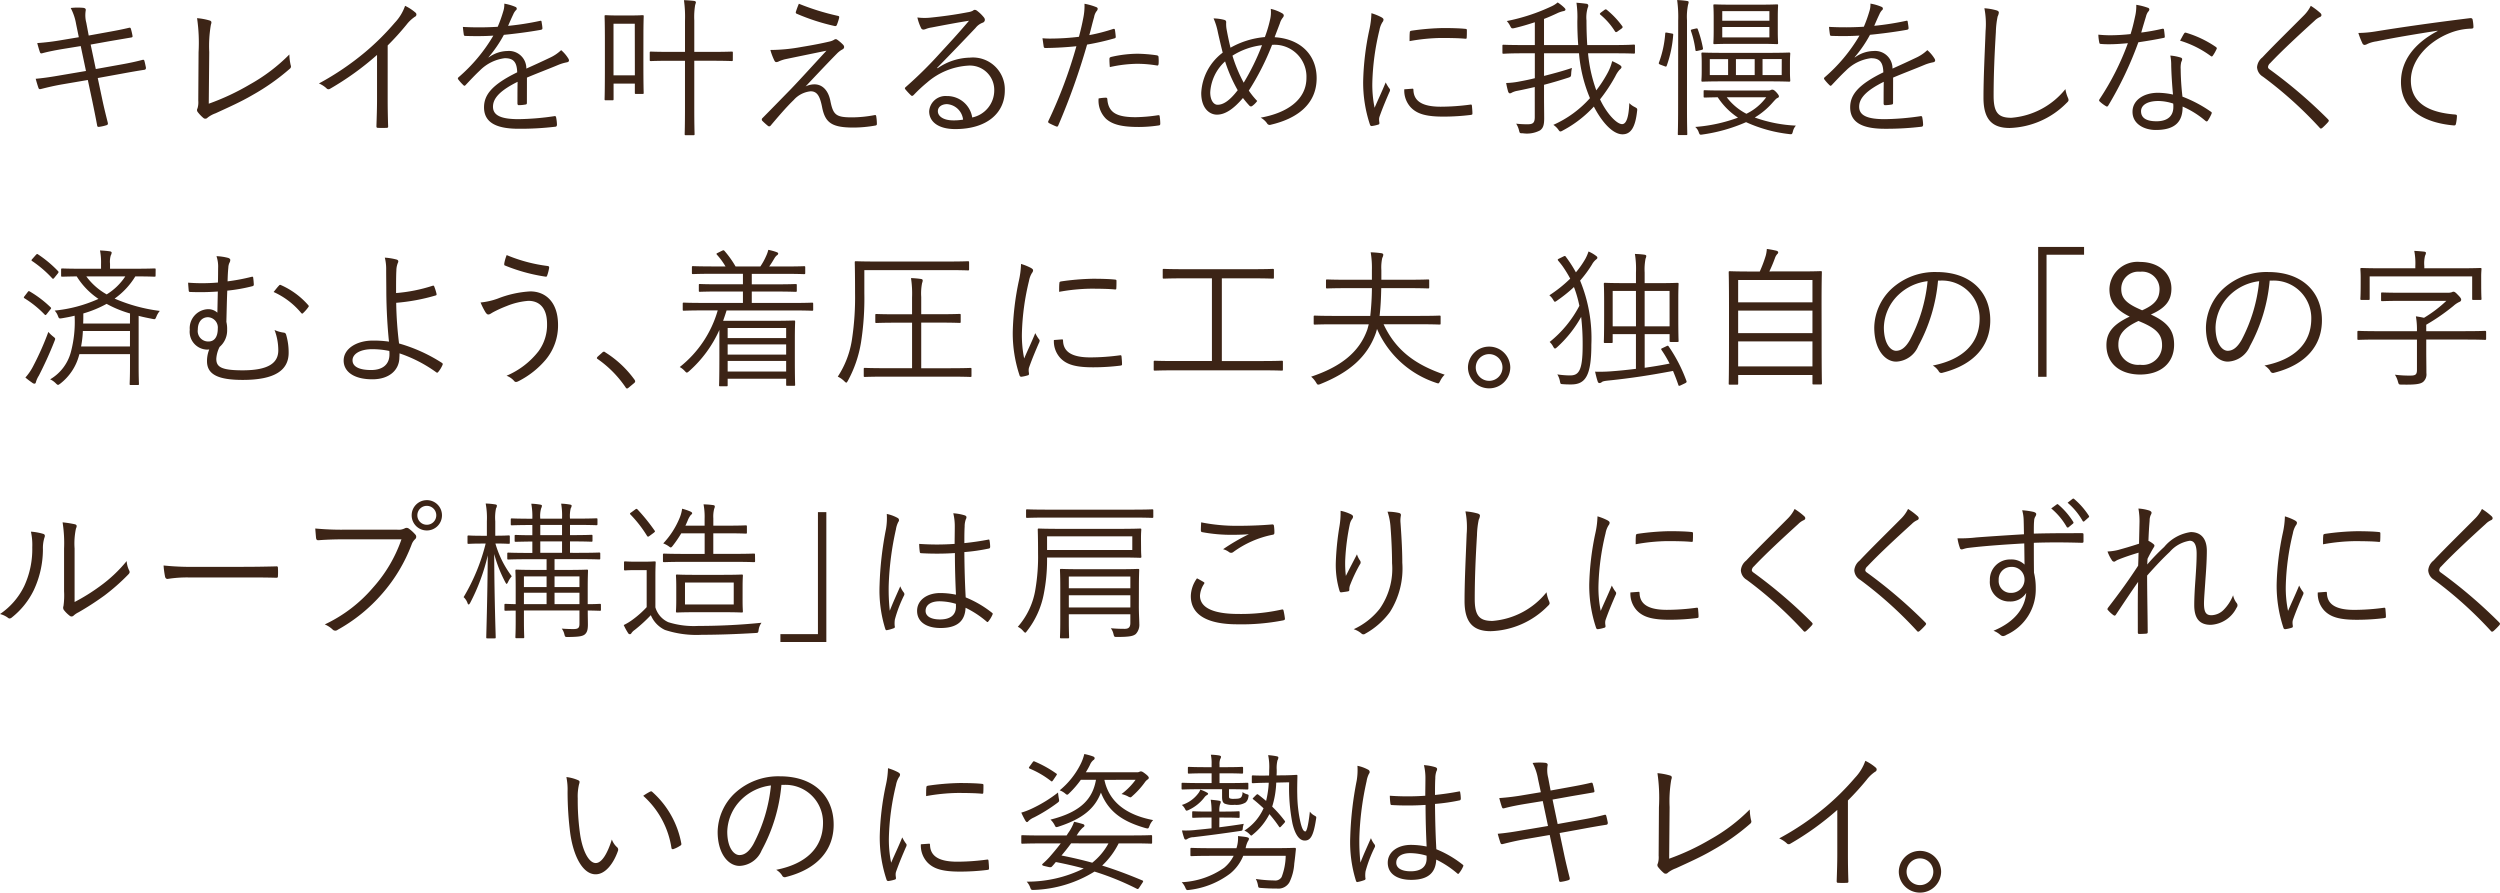
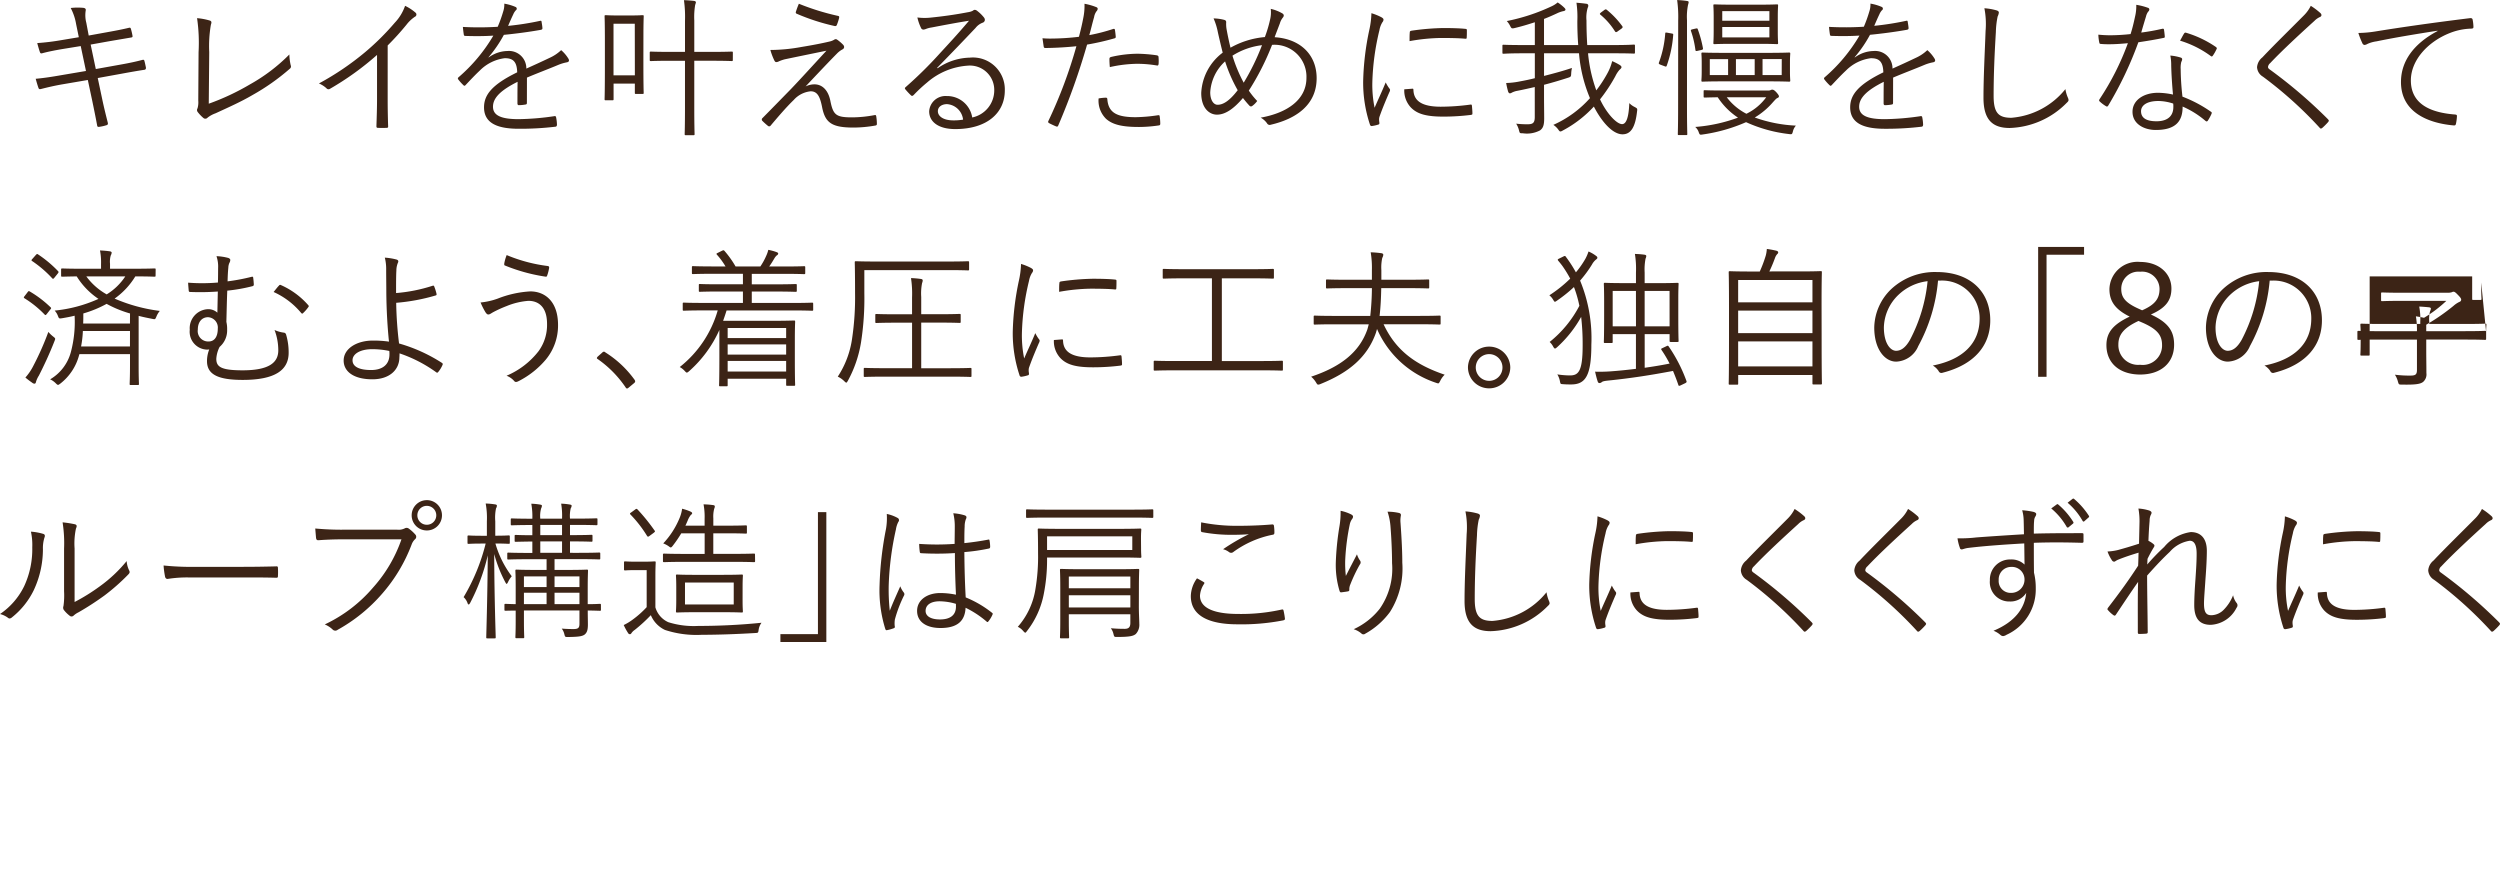
<svg xmlns="http://www.w3.org/2000/svg" width="282.106" height="100.725" viewBox="0 0 282.106 100.725">
  <g transform="translate(-542.648 -2644.236)">
    <path d="M9.687-8.942a8.087,8.087,0,0,1,.152-2.235c.1-.237.152-.406-.1-.491a11.769,11.769,0,0,0-1.406-.22A15.137,15.137,0,0,1,8.5-8.925v4.81a8.68,8.68,0,0,1-.068,1.677.47.47,0,0,0,.034.423,3.485,3.485,0,0,0,.66.66.323.323,0,0,0,.457-.017,2.372,2.372,0,0,1,.559-.373,32.368,32.368,0,0,0,2.93-1.9A23.139,23.139,0,0,0,15.75-6.012c.186-.186.169-.288.1-.44a2.853,2.853,0,0,1-.288-1.067,15.817,15.817,0,0,1-3,2.828A22.064,22.064,0,0,1,9.687-2.9Zm-4.928-1.9a6.962,6.962,0,0,1,.152,1.761A9.919,9.919,0,0,1,4-4.691,8.05,8.05,0,0,1,1.27-1.541a2.449,2.449,0,0,1,.9.423c.135.119.288.1.474-.068A8.866,8.866,0,0,0,5.064-4.2a10.916,10.916,0,0,0,1.05-4.64,4.01,4.01,0,0,1,.169-1.321c.085-.2.068-.356-.119-.423A6.4,6.4,0,0,0,4.759-10.839ZM28.722-5.673c1.135,0,2.388,0,3.658.034.2.017.254-.017.254-.2a7.638,7.638,0,0,0,0-.881c0-.186-.051-.22-.254-.2-1.287.034-2.54.051-3.709.051h-5.2a30.931,30.931,0,0,1-3.743-.152A10.011,10.011,0,0,0,19.9-5.741c.051.169.135.237.288.237a13.854,13.854,0,0,1,2.286-.169Zm17.85-4.3a15.932,15.932,0,0,1-3.184,5.419,16.233,16.233,0,0,1-5.47,4.183A2.939,2.939,0,0,1,38.8.2a.418.418,0,0,0,.576.034A18.488,18.488,0,0,0,44.4-3.844,18.135,18.135,0,0,0,47.723-9.4a1.539,1.539,0,0,1,.373-.576.36.36,0,0,0,.051-.525,4.329,4.329,0,0,0-.762-.694.414.414,0,0,0-.44-.017,1.538,1.538,0,0,1-.847.152h-6a32.052,32.052,0,0,1-3.252-.135c.017.288.068.813.085,1.05.034.22.1.288.3.271.915-.068,1.846-.1,2.845-.1Zm2.862-4.42a1.706,1.706,0,0,0-1.71,1.71,1.706,1.706,0,0,0,1.71,1.71,1.706,1.706,0,0,0,1.71-1.71A1.706,1.706,0,0,0,49.434-14.395Zm0,.644A1.062,1.062,0,0,1,50.5-12.684a1.062,1.062,0,0,1-1.067,1.067,1.062,1.062,0,0,1-1.067-1.067A1.062,1.062,0,0,1,49.434-13.751ZM69.079-2.557c0-.119-.017-.135-.135-.135-.068,0-.423.034-1.355.034V-4.42c0-1.321.034-1.9.034-2,0-.119-.017-.135-.135-.135-.1,0-.627.034-2.2.034H63.846V-7.739H66.5c1.71,0,2.286.034,2.371.034.119,0,.135-.017.135-.135v-.508c0-.119-.017-.135-.135-.135-.085,0-.66.034-2.354.034H65.59V-9.738h.152c1.626,0,2.168.034,2.252.034.119,0,.135-.017.135-.135v-.508c0-.119-.017-.135-.135-.135-.085,0-.627.034-2.252.034H65.59V-11.6h.627c1.677,0,2.252.034,2.354.034s.119-.017.119-.152v-.491c0-.119-.017-.135-.119-.135s-.677.034-2.354.034H65.59a3.661,3.661,0,0,1,.085-1.169.546.546,0,0,0,.1-.3c0-.051-.068-.1-.2-.119a7.038,7.038,0,0,0-.982-.1,8.255,8.255,0,0,1,.1,1.694H62.237a3.119,3.119,0,0,1,.1-1.169.69.69,0,0,0,.085-.3c0-.051-.068-.1-.2-.119a7.034,7.034,0,0,0-1-.1,7.951,7.951,0,0,1,.119,1.694c-1.643,0-2.2-.034-2.3-.034-.119,0-.135.017-.135.135v.491c0,.135.017.152.135.152.1,0,.66-.034,2.3-.034v1.152c-1.3,0-1.8-.034-1.863-.034-.119,0-.135.017-.135.135v.508c0,.119.017.135.135.135.068,0,.559-.017,1.863-.034v1.287H61c-1.694,0-2.269-.034-2.354-.034-.119,0-.135.017-.135.135v.508c0,.119.017.135.135.135.085,0,.66-.034,2.354-.034h1.948V-6.52H61.763c-1.558,0-2.1-.034-2.2-.034-.119,0-.135.017-.135.135,0,.1.034.576.034,1.9v1.863c-.762-.017-1.084-.034-1.135-.034-.119,0-.135.017-.135.135v.508c0,.119.017.135.135.135.051,0,.373-.017,1.135-.017V-.779c0,1.3-.034,1.744-.034,1.829,0,.119.017.135.135.135h.728c.119,0,.135-.017.135-.135,0-.085-.034-.61-.034-1.88V-1.948h6.266v1.49c0,.457-.119.61-.677.61-.491,0-.9-.017-1.321-.051a1.7,1.7,0,0,1,.288.61c.085.339.085.339.423.339,1.253-.017,1.626-.085,1.9-.3.237-.22.339-.491.339-1.118,0-.356-.017-.948-.017-1.575.931.017,1.287.034,1.355.034.119,0,.135-.017.135-.135Zm-2.422-.1H63.846V-3.946h2.811Zm0-1.931H63.846v-1.2h2.811ZM62.948-2.659H60.391V-3.946h2.557Zm1.744-5.792H62.237V-9.738h2.456ZM62.948-4.589H60.391v-1.2h2.557Zm1.744-5.86H62.237V-11.6h2.456Zm-5.893.186c0-.135-.017-.152-.135-.152-.1,0-.423.034-1.507.034v-1.643a5.066,5.066,0,0,1,.085-1.439.653.653,0,0,0,.1-.3q0-.127-.2-.152a8.47,8.47,0,0,0-1.067-.1,8.821,8.821,0,0,1,.135,2.015v1.626H55.7c-1.135,0-1.456-.034-1.541-.034-.119,0-.135.017-.135.152v.66c0,.119.017.135.135.135.085,0,.406-.034,1.541-.034h.373a22.194,22.194,0,0,1-2.489,6.046,1.614,1.614,0,0,1,.44.66c.034.119.085.169.135.169s.1-.068.169-.186A22.373,22.373,0,0,0,56.31-8.163C56.276-3.3,56.14.83,56.14,1.084c0,.1.017.119.135.119h.813c.1,0,.119-.017.119-.119,0-.254-.152-4.369-.169-9.4a15.034,15.034,0,0,0,1.253,3.184c.068.119.1.186.152.186q.051,0,.152-.2a2.738,2.738,0,0,1,.423-.66A11.275,11.275,0,0,1,57.173-9.5c1.067,0,1.389.034,1.49.034.119,0,.135-.017.135-.135ZM85.066-4.556c0-.931.034-1.219.034-1.321S85.082-6,84.964-6c-.085,0-.593.034-2.1.034H79.8C78.291-5.961,77.783-6,77.682-6c-.119,0-.135.017-.135.119s.034.39.034,1.321V-3.15c0,.915-.034,1.2-.034,1.3,0,.119.017.135.135.135.1,0,.61-.034,2.117-.034h3.065c1.507,0,2.015.034,2.1.034.119,0,.135-.017.135-.135,0-.085-.034-.39-.034-1.3Zm-1,1.931h-5.5V-5.1h5.5Zm2.4-5.606c0-.119-.017-.135-.135-.135-.085,0-.66.034-2.371.034h-2.2v-2.32h1.558c1.524,0,2.015.034,2.1.034.119,0,.135-.017.135-.119v-.66c0-.135-.017-.152-.135-.152-.085,0-.576.034-2.1.034H81.763v-.83a3.486,3.486,0,0,1,.1-1.084.627.627,0,0,0,.068-.254c0-.1-.068-.135-.186-.152a8.823,8.823,0,0,0-1.084-.085,7.743,7.743,0,0,1,.119,1.66v.745H78.613c.1-.2.186-.406.271-.61a2.327,2.327,0,0,1,.339-.593c.085-.068.152-.119.152-.2s-.085-.135-.186-.186a5.636,5.636,0,0,0-.948-.322,4.093,4.093,0,0,1-.3,1.084,9.326,9.326,0,0,1-1.829,2.828,2.823,2.823,0,0,1,.66.356c.085.068.135.1.186.1.068,0,.135-.068.237-.2a13.487,13.487,0,0,0,.948-1.389h2.642v2.32h-2.2c-1.694,0-2.269-.034-2.354-.034-.135,0-.152.017-.152.135v.694c0,.119.017.135.152.135.085,0,.66-.034,2.354-.034h5.385c1.71,0,2.286.034,2.371.034.119,0,.135-.017.135-.135ZM75.226-5.775c0-1.05.034-1.49.034-1.575,0-.119-.017-.135-.135-.135-.085,0-.339.034-1.219.034h-.9c-.881,0-1.1-.034-1.169-.034-.135,0-.152.017-.152.135V-6.6c0,.119.017.135.152.135.068,0,.288-.034,1.169-.034h1.236V-2.32A10.669,10.669,0,0,1,72.686-.931,6.131,6.131,0,0,1,71.653-.3a6.282,6.282,0,0,0,.491.9.245.245,0,0,0,.2.135c.068,0,.135-.034.2-.152a1.351,1.351,0,0,1,.356-.339,17.142,17.142,0,0,0,1.812-1.66A3.208,3.208,0,0,0,76.31.254,11.387,11.387,0,0,0,80.476.8c1.71,0,3.81-.068,6.012-.2.339-.017.339-.017.39-.373A1.773,1.773,0,0,1,87.2-.559C84.693-.3,82.237-.2,80.07-.2a9.53,9.53,0,0,1-3.387-.423A2.633,2.633,0,0,1,75.226-2.3Zm-2.71-7.248c-.186.119-.186.152-.1.254a13.706,13.706,0,0,1,1.863,2.4c.085.119.119.135.3,0l.457-.339c.169-.135.169-.169.1-.254a21.545,21.545,0,0,0-1.931-2.388c-.1-.085-.135-.085-.288.034Zm22,14.632V-13.04h-.948V.728H89.333v.881Z" transform="translate(541.378 2715.068)" fill="#3c2416" />
    <path d="M7.164-9.856l-1.931.322a26.523,26.523,0,0,1-2.76.339c.068.271.22.8.3,1.016.051.135.1.169.254.135.61-.169,1.456-.339,2.371-.491l1.981-.322.593,2.811-2.794.474c-1.067.186-1.931.322-2.879.406.085.322.2.711.3,1,.051.169.135.2.3.152.745-.186,1.507-.373,2.506-.542L8.18-5.03l.508,2.388c.2.965.406,1.981.542,2.727.017.152.085.2.254.169A4.811,4.811,0,0,0,10.3.068c.135-.051.169-.119.135-.271-.2-.8-.44-1.744-.644-2.727L9.3-5.25l2.794-.508c.915-.169,1.8-.322,2.473-.423.119-.017.186-.1.169-.254-.051-.254-.1-.491-.169-.745-.034-.119-.068-.152-.22-.119-.694.186-1.49.356-2.439.525l-2.828.508L8.5-9.026l1.981-.356c.779-.135,1.778-.3,2.574-.44.152-.017.186-.068.169-.186a6.96,6.96,0,0,0-.186-.8c-.034-.1-.068-.135-.186-.119-.813.2-1.761.373-2.608.525l-1.964.356L8.01-11.482a3.362,3.362,0,0,1-.068-1.389c.034-.152-.034-.271-.271-.3a6.741,6.741,0,0,0-1.423.017,5.981,5.981,0,0,1,.61,1.812ZM21.88-8.18a14.355,14.355,0,0,1,.186-3.082c.1-.271.085-.406-.119-.474a7.044,7.044,0,0,0-1.439-.271,19.327,19.327,0,0,1,.169,3.844l-.034,5.47a2.375,2.375,0,0,1-.085.864.356.356,0,0,0,.017.406,4.129,4.129,0,0,0,.644.677.329.329,0,0,0,.474-.034,3.187,3.187,0,0,1,.9-.491c1.541-.711,2.845-1.287,4.149-2.049A24.744,24.744,0,0,0,30.974-6.3a.316.316,0,0,0,.1-.39,6.132,6.132,0,0,1-.152-1.219,19.773,19.773,0,0,1-4.437,3.37,26.848,26.848,0,0,1-4.657,2.185Zm20.136-.745a30.642,30.642,0,0,0,2.117-2.337,4.087,4.087,0,0,1,.948-.9.273.273,0,0,0,.068-.474,5.167,5.167,0,0,0-1.169-.762,5.287,5.287,0,0,1-1.169,1.914,28.5,28.5,0,0,1-3.285,3.268A31.218,31.218,0,0,1,34.26-4.64a3.03,3.03,0,0,1,.847.542.292.292,0,0,0,.39.068,32.278,32.278,0,0,0,5.318-3.827v5.013c0,.982-.034,2-.068,3.014,0,.152.034.2.169.2a9.5,9.5,0,0,0,.982,0c.135,0,.186-.051.169-.2-.034-1.084-.051-2.049-.051-3.065ZM57.732-5.3c1.236-.525,2.3-.915,3.59-1.456a4.952,4.952,0,0,1,.931-.271c.169-.034.3-.135.169-.39a4.068,4.068,0,0,0-.83-.982,4.635,4.635,0,0,1-1.287.864c-.847.406-1.812.847-2.642,1.219A1.959,1.959,0,0,0,55.531-8.3a3.67,3.67,0,0,0-2.117.728L53.4-7.6a14.2,14.2,0,0,0,1.727-2.523c1.355-.135,2.794-.322,4.132-.559.186-.034.22-.085.22-.2-.017-.271-.068-.508-.1-.745-.034-.1-.068-.1-.2-.068a31.977,31.977,0,0,1-3.573.559c.22-.508.373-.864.576-1.287a1.572,1.572,0,0,1,.3-.474.21.21,0,0,0-.034-.373,5.475,5.475,0,0,0-1.27-.373,2.536,2.536,0,0,1-.135.915,14.981,14.981,0,0,1-.61,1.694,33.9,33.9,0,0,1-3.929.017c.017.271.068.644.1.847.017.119.051.169.186.169,1.067.034,2.1.034,3.15-.034A18.6,18.6,0,0,1,50.01-5.335c-.1.1-.085.135-.034.237a5.5,5.5,0,0,0,.593.66c.085.085.152.085.254-.034.593-.627,1-1.067,1.609-1.643a4.812,4.812,0,0,1,2.777-1.372c1-.017,1.389.44,1.423,1.592C53.82-4.522,52.889-3.37,52.889-1.948,52.889-.135,54.43.474,56.8.474A33.464,33.464,0,0,0,60.984.237c.068-.017.135-.085.135-.237a4.824,4.824,0,0,0-.1-.83.141.141,0,0,0-.186-.119A29.82,29.82,0,0,1,56.8-.61c-1.964,0-2.9-.406-2.9-1.406,0-1.016.915-1.88,2.777-2.811-.017.864-.017,1.694-.017,2.439,0,.119.051.2.152.2a4.636,4.636,0,0,0,.728-.068c.152-.017.186-.068.186-.2Zm13.142-4.42c0-1.863.034-2.4.034-2.489,0-.119-.017-.135-.135-.135-.085,0-.39.034-1.423.034h-1.3c-1.016,0-1.321-.034-1.423-.034-.119,0-.135.017-.135.135,0,.085.034.66.034,3v2.32c0,3.37-.034,3.912-.034,4.014,0,.119.017.135.135.135h.745c.119,0,.135-.017.135-.135V-4.623h2.4V-3.59c0,.119.017.135.135.135h.728c.119,0,.135-.017.135-.135,0-.085-.034-.593-.034-3.76Zm-.965,4.166H67.5V-11.38h2.4ZM80.967-8.1c0-.119-.017-.135-.135-.135-.085,0-.644.034-2.3.034H76.615v-3.556a8.062,8.062,0,0,1,.1-1.744,1.724,1.724,0,0,0,.085-.3c0-.068-.085-.135-.2-.152-.288-.034-.711-.068-1.152-.085a13.54,13.54,0,0,1,.119,2.32V-8.2H74.024c-1.66,0-2.2-.034-2.3-.034-.119,0-.135.017-.135.135v.8c0,.119.017.135.135.135.1,0,.644-.034,2.3-.034h1.541v5.3c0,2-.034,2.879-.034,2.964,0,.119.017.135.135.135h.847c.119,0,.135-.017.135-.135,0-.085-.034-.965-.034-2.981V-7.2h1.914c1.66,0,2.219.034,2.3.034.119,0,.135-.017.135-.135Zm7.451-5.538a9.241,9.241,0,0,0-.339.915.163.163,0,0,0,.1.22,23.719,23.719,0,0,0,4.3,1.389.194.194,0,0,0,.22-.119,6.02,6.02,0,0,0,.254-.779c.034-.169.017-.22-.135-.254A27.45,27.45,0,0,1,88.419-13.633ZM85.2-8.417a7.173,7.173,0,0,0,.44,1.169c.068.135.135.2.22.2a.64.64,0,0,0,.3-.085,4.368,4.368,0,0,1,.694-.237c1.439-.3,2.862-.593,4.674-.965-1.66,1.8-2.913,3.184-3.98,4.3-.762.779-1.981,2.032-3.235,3.3a.218.218,0,0,0-.034.3,7.735,7.735,0,0,0,.66.593.2.2,0,0,0,.271-.017c.762-.9,1.761-2.083,2.625-2.913a2.937,2.937,0,0,1,1.914-.982c.779,0,1.067.644,1.3,1.846C91.4-.2,92.144.339,94.583.339A14.47,14.47,0,0,0,97,.119c.152-.017.22-.068.22-.186a5.662,5.662,0,0,0-.068-.83c-.017-.152-.068-.2-.2-.169a13.979,13.979,0,0,1-2.506.254c-1.829,0-2.151-.254-2.473-1.846-.237-1.219-.914-1.88-1.8-1.88a2.281,2.281,0,0,0-1,.237c1.2-1.27,2.354-2.506,3.573-3.743a2.542,2.542,0,0,1,.593-.44.308.308,0,0,0,.186-.271.419.419,0,0,0-.119-.254,4.629,4.629,0,0,0-.627-.542c-.085-.051-.119-.085-.186-.085a.3.3,0,0,0-.2.068,1.779,1.779,0,0,1-.525.2c-.779.186-1.8.39-3.15.61A19.66,19.66,0,0,1,85.2-8.417ZM104.016-6.4c1.694-1.727,2.828-2.913,4.335-4.5a1.836,1.836,0,0,1,.8-.593.351.351,0,0,0,.254-.322.458.458,0,0,0-.119-.288,4.172,4.172,0,0,0-.728-.711.508.508,0,0,0-.3-.135.522.522,0,0,0-.237.119,1.768,1.768,0,0,1-.525.152c-1.49.288-2.879.474-4.217.61a6.313,6.313,0,0,1-1.49-.017,5.358,5.358,0,0,0,.406,1.169.3.3,0,0,0,.271.2,1.006,1.006,0,0,0,.322-.085,2.748,2.748,0,0,1,.593-.152c1.507-.288,2.828-.542,4.234-.762-1.3,1.541-2.32,2.625-3.3,3.692a46.115,46.115,0,0,1-3.827,3.777c-.119.1-.135.169-.068.254a7.811,7.811,0,0,0,.627.677c.119.119.2.1.339-.034a16.278,16.278,0,0,1,1.49-1.389,7.8,7.8,0,0,1,4.657-1.914,2.744,2.744,0,0,1,2.93,2.777A3.124,3.124,0,0,1,107.979-.8,2.867,2.867,0,0,0,105.1-3.218a1.847,1.847,0,0,0-1.981,1.727c0,1.084.914,2,2.947,2,3.59,0,5.589-1.829,5.589-4.352a3.6,3.6,0,0,0-3.946-3.709,6.611,6.611,0,0,0-3.641,1.2Zm2.93,5.843a6.145,6.145,0,0,1-1.1.085c-1.135,0-1.744-.474-1.744-1.033,0-.525.491-.8,1.033-.8A1.965,1.965,0,0,1,106.946-.559Zm14.243-9.535c.186-.644.339-1.338.542-2.032a1.535,1.535,0,0,1,.271-.66.454.454,0,0,0,.135-.271.2.2,0,0,0-.135-.186,6.77,6.77,0,0,0-1.355-.39,6.806,6.806,0,0,1-.135,1.592c-.119.627-.254,1.236-.491,2.134a26.694,26.694,0,0,1-3.048.2,9.874,9.874,0,0,1-1.067-.034c.051.339.1.694.135.931.034.152.068.169.271.169,1.152-.017,2.32-.085,3.421-.2A52.52,52.52,0,0,1,116.565-.39a.167.167,0,0,0,.068.22c.22.119.66.322.8.373.119.051.186.051.254-.1a76.536,76.536,0,0,0,3.252-9.128A28.109,28.109,0,0,0,124-9.721c.152-.034.186-.085.169-.254-.017-.2-.051-.491-.085-.694-.017-.119-.068-.152-.2-.119A20.438,20.438,0,0,1,121.188-10.093Zm1.05,7.147a2.875,2.875,0,0,0,.83,2.286c.762.694,1.9.931,3.726.931A15.4,15.4,0,0,0,129.012.1c.135-.017.186-.051.186-.22a6.067,6.067,0,0,0-.068-.813c-.017-.135-.068-.135-.2-.119a18.166,18.166,0,0,1-2.506.22c-2.134,0-3.082-.508-3.2-2.032-.017-.135-.051-.169-.186-.169A5.324,5.324,0,0,0,122.238-2.947Zm1.27-3.539a14.788,14.788,0,0,1,3.116-.373,13.546,13.546,0,0,1,2.168.186c.152.034.2-.017.22-.22A5.283,5.283,0,0,0,129-7.638c-.017-.1-.051-.152-.254-.186a17,17,0,0,0-2.1-.169,13.5,13.5,0,0,0-2.964.356c-.186.051-.22.1-.22.254C123.458-7.181,123.475-6.774,123.508-6.486ZM141-9.873a9.537,9.537,0,0,0-3.878,1.2c-.135-.542-.288-1.253-.423-1.981a3.588,3.588,0,0,1-.068-.8c.017-.186,0-.288-.2-.356a5.122,5.122,0,0,0-1.219-.169A7.254,7.254,0,0,1,135.7-10.4c.169.745.373,1.626.542,2.286a6.048,6.048,0,0,0-2.422,4.556c0,1.71.915,2.439,1.778,2.439.915,0,1.863-.627,2.93-1.88a10.7,10.7,0,0,0,.728.864.224.224,0,0,0,.322.034,2.5,2.5,0,0,0,.559-.559,8.991,8.991,0,0,1-.948-1.169,29.219,29.219,0,0,0,2.625-5.165,3.6,3.6,0,0,1,3.878,3.726c0,2.439-2.134,3.946-5.165,4.488a2.155,2.155,0,0,1,.711.627.345.345,0,0,0,.44.169c2.845-.66,5.165-2.235,5.165-5.25,0-2.625-1.812-4.437-4.742-4.623.271-.728.44-1.152.593-1.558a1.855,1.855,0,0,1,.339-.66c.135-.169.152-.339-.068-.474a4.734,4.734,0,0,0-1.3-.508,3.512,3.512,0,0,1-.085,1.253A14.16,14.16,0,0,1,141-9.873Zm-3.658,2.1a7.987,7.987,0,0,1,3.336-1.185,26.049,26.049,0,0,1-2.066,4.234A16.513,16.513,0,0,1,137.344-7.773Zm-.83.644a17.088,17.088,0,0,0,1.423,3.252c-.948,1.236-1.66,1.643-2.269,1.643-.457,0-.83-.525-.83-1.406A5.112,5.112,0,0,1,136.515-7.13Zm16.512-5.436a9.769,9.769,0,0,1-.237,1.88,30.814,30.814,0,0,0-.694,5.775A15.031,15.031,0,0,0,152.857,0a.212.212,0,0,0,.186.169A4.1,4.1,0,0,0,153.805,0a.145.145,0,0,0,.119-.152c0-.119-.034-.22-.034-.373a1.008,1.008,0,0,1,.068-.423c.356-1,.711-1.829,1.084-2.693a.562.562,0,0,0,.085-.271.27.27,0,0,0-.085-.169,4.213,4.213,0,0,1-.406-.677c-.491,1.185-.847,1.914-1.253,2.862a12.911,12.911,0,0,1-.254-2.913,27.763,27.763,0,0,1,.8-5.843,2.487,2.487,0,0,1,.339-.9.458.458,0,0,0,.119-.288c0-.1-.068-.169-.237-.271A6.246,6.246,0,0,0,153.026-12.566Zm3.709,8.586a2.789,2.789,0,0,0,.711,2.015c.745.8,1.829,1.067,3.726,1.067a25.339,25.339,0,0,0,3.031-.186c.22-.034.22-.051.22-.2,0-.237-.034-.593-.051-.8-.017-.169-.051-.186-.186-.169a25.337,25.337,0,0,1-3.336.237c-2,0-3.031-.576-3.082-1.863,0-.135-.034-.186-.119-.169Zm.593-5.436a21.463,21.463,0,0,1,3.539-.356c.965,0,2.066.017,2.727.085.152.017.186-.017.186-.152.017-.254.017-.525.017-.8,0-.135-.034-.152-.254-.169-.457-.051-1.423-.085-2.4-.085a28.014,28.014,0,0,0-3.59.3c-.169.034-.2.085-.2.237C157.328-10.144,157.328-9.873,157.328-9.416Zm23.117,1.372c1.575,0,2.083.034,2.185.034.119,0,.135-.017.135-.135v-.745c0-.119-.017-.135-.135-.135-.1,0-.61.051-2.185.051h-3.065c-.051-.83-.085-1.744-.085-2.76a3.836,3.836,0,0,1,.135-1.439.525.525,0,0,0,.068-.271.216.216,0,0,0-.2-.186c-.373-.051-.677-.085-1.135-.119a11.421,11.421,0,0,1,.1,2.066c0,.982.034,1.88.1,2.71H172.5v-2.947c.525-.2,1.016-.423,1.456-.627a3.131,3.131,0,0,1,.728-.254c.135-.017.237-.085.237-.169s-.068-.152-.169-.254a4.962,4.962,0,0,0-.711-.559,2.864,2.864,0,0,1-.728.457,21.7,21.7,0,0,1-5.013,1.643,2.329,2.329,0,0,1,.373.542c.152.3.186.322.491.254.8-.186,1.575-.423,2.3-.66v2.574h-1.338c-1.575,0-2.1-.034-2.185-.034-.119,0-.135.017-.135.135v.745c0,.119.017.135.135.135.085,0,.61-.051,2.185-.051h1.338v2.811c-.61.152-1.185.271-1.66.356a9.025,9.025,0,0,1-1.575.186,9.526,9.526,0,0,0,.22.965q.076.2.2.2a.361.361,0,0,0,.2-.068,2.151,2.151,0,0,1,.66-.22c.61-.119,1.287-.271,1.948-.423V-.847c0,.66-.22.813-.8.813a10.352,10.352,0,0,1-1.3-.068,2.456,2.456,0,0,1,.322.762c.085.322.085.322.423.322A3.16,3.16,0,0,0,172.045.66c.356-.254.474-.61.474-1.355,0-.576-.017-1.575-.017-2.523v-1.27c.982-.254,1.931-.542,2.727-.8.322-.1.322-.152.339-.474a3.725,3.725,0,0,1,.085-.627c-.948.322-2.066.627-3.15.9V-8.044h3.946a16.438,16.438,0,0,0,1.236,5.064A12.109,12.109,0,0,1,173.552.034a2.129,2.129,0,0,1,.542.508c.119.169.169.237.254.237a.553.553,0,0,0,.254-.1,13.054,13.054,0,0,0,3.523-2.71C179.073-.2,180.292,1.1,181.359,1.1,182.29,1.1,182.8.322,183-1.49c.051-.322.017-.339-.3-.508a2.114,2.114,0,0,1-.576-.423c-.068,1.761-.39,2.371-.813,2.371-.61,0-1.744-1.2-2.489-2.794a18.331,18.331,0,0,0,1.727-2.608,3.152,3.152,0,0,1,.474-.728c.119-.1.22-.2.22-.3,0-.085-.085-.169-.186-.237a6.688,6.688,0,0,0-.864-.44,5.684,5.684,0,0,1-.576,1.439A14.117,14.117,0,0,1,178.4-3.861a16.758,16.758,0,0,1-.931-4.183Zm-1.49-4.623c-.169.135-.186.186-.085.271a7.824,7.824,0,0,1,1.609,1.829c.051.085.1.135.152.135a.373.373,0,0,0,.2-.1l.406-.288c.169-.135.169-.186.068-.322a9.785,9.785,0,0,0-1.727-1.812c-.085-.068-.152-.068-.3.051Zm21.3,5.741c0-.745.034-.982.034-1.067,0-.119-.017-.135-.152-.135-.085,0-.694.034-2.371.034h-5.013c-1.677,0-2.269-.034-2.354-.034-.119,0-.135.017-.135.135,0,.1.034.322.034,1.067v.864c0,.745-.034.982-.034,1.084,0,.119.017.135.135.135.085,0,.677-.034,2.354-.034h5.013c1.677,0,2.286.034,2.371.034.135,0,.152-.017.152-.135,0-.1-.034-.339-.034-1.084Zm-.931,1.338H197.16v-1.8h2.168Zm-3.048,0h-2.117v-1.8h2.117Zm-3,0h-2.066v-1.8h2.066Zm5.606-6.486c0-.931.034-1.253.034-1.355,0-.119-.017-.135-.135-.135-.085,0-.593.034-2.066.034h-2.9c-1.473,0-1.964-.034-2.066-.034-.119,0-.135.017-.135.135,0,.1.034.423.034,1.355v1.49c0,.948-.034,1.27-.034,1.372,0,.119.017.135.135.135.1,0,.593-.034,2.066-.034h2.9c1.473,0,1.981.034,2.066.034.119,0,.135-.017.135-.135,0-.1-.034-.423-.034-1.372Zm-.948,2.235h-5.318v-1.169h5.318Zm0-1.88h-5.318V-12.8h5.318Zm-5.1,7.875c-1.592,0-2.1-.034-2.185-.034-.119,0-.135.017-.135.119v.576c0,.119.017.135.135.135.068,0,.44-.017,1.456-.034a8.008,8.008,0,0,0,2.286,2.3,17.867,17.867,0,0,1-4.827,1.05,1.332,1.332,0,0,1,.39.576c.119.339.152.322.474.271A18.67,18.67,0,0,0,195.3-.271a16.058,16.058,0,0,0,4.81,1.338c.356.051.389.051.474-.288a1.528,1.528,0,0,1,.339-.66,15.793,15.793,0,0,1-4.64-.915,8.388,8.388,0,0,0,2.066-1.744c.237-.254.339-.39.491-.457.119-.051.169-.1.169-.186,0-.068-.034-.169-.288-.457-.237-.254-.356-.3-.474-.3a.379.379,0,0,0-.169.051.658.658,0,0,1-.3.051Zm4.742.762a5.994,5.994,0,0,1-2.235,1.863,6.532,6.532,0,0,1-2.219-1.863Zm-9.941,1.169c0,2-.034,2.879-.034,2.964,0,.135.017.135.135.135h.8c.119,0,.135,0,.135-.135,0-.085-.034-.965-.034-2.981V-11.77a6.7,6.7,0,0,1,.119-1.744,1.451,1.451,0,0,0,.068-.3c0-.085-.085-.119-.2-.135a9.082,9.082,0,0,0-1.1-.1,13.54,13.54,0,0,1,.119,2.32Zm-1.2-8.451c-.22-.034-.237-.034-.254.085a11.862,11.862,0,0,1-.711,3.285c-.034.1-.034.152.169.237l.457.169c.169.068.2.068.254-.051a13.124,13.124,0,0,0,.728-3.455c.017-.135,0-.152-.186-.186Zm2.828-.39c-.186.051-.22.068-.169.22a10.612,10.612,0,0,1,.491,2.1c.017.135.051.152.22.119l.44-.1c.2-.051.22-.085.186-.237a13,13,0,0,0-.576-2.1c-.034-.1-.068-.119-.22-.085ZM211.893-5.3c1.236-.525,2.3-.915,3.59-1.456a4.952,4.952,0,0,1,.931-.271c.169-.034.3-.135.169-.39a4.068,4.068,0,0,0-.83-.982,4.635,4.635,0,0,1-1.287.864c-.847.406-1.812.847-2.642,1.219A1.959,1.959,0,0,0,209.692-8.3a3.671,3.671,0,0,0-2.117.728l-.017-.034a14.2,14.2,0,0,0,1.727-2.523c1.355-.135,2.794-.322,4.132-.559.186-.034.22-.085.22-.2-.017-.271-.068-.508-.1-.745-.034-.1-.068-.1-.2-.068a31.976,31.976,0,0,1-3.573.559c.22-.508.373-.864.576-1.287a1.572,1.572,0,0,1,.3-.474.21.21,0,0,0-.034-.373,5.475,5.475,0,0,0-1.27-.373,2.536,2.536,0,0,1-.135.915,14.981,14.981,0,0,1-.61,1.694,33.9,33.9,0,0,1-3.929.017c.017.271.068.644.1.847.017.119.051.169.186.169,1.067.034,2.1.034,3.15-.034a18.6,18.6,0,0,1-3.929,4.708c-.1.1-.085.135-.034.237a5.5,5.5,0,0,0,.593.66c.085.085.152.085.254-.034.593-.627,1-1.067,1.609-1.643a4.812,4.812,0,0,1,2.777-1.372c1-.017,1.389.44,1.423,1.592-2.811,1.372-3.743,2.523-3.743,3.946,0,1.812,1.541,2.422,3.912,2.422a33.464,33.464,0,0,0,4.183-.237c.068-.017.135-.085.135-.237a4.824,4.824,0,0,0-.1-.83.141.141,0,0,0-.186-.119,29.82,29.82,0,0,1-4.031.339c-1.964,0-2.9-.406-2.9-1.406,0-1.016.915-1.88,2.777-2.811-.017.864-.017,1.694-.017,2.439,0,.119.051.2.152.2a4.636,4.636,0,0,0,.728-.068c.152-.017.186-.068.186-.2Zm10.3-7.824a9.324,9.324,0,0,1,.135,2.557c-.085,2.388-.237,5.148-.237,7.553,0,2.489,1.033,3.4,2.947,3.4a9.425,9.425,0,0,0,6.452-2.845c.152-.135.2-.22.2-.322a.862.862,0,0,0-.068-.237A4.008,4.008,0,0,1,231.335-4a8.7,8.7,0,0,1-6.1,3.235c-1.473,0-2-.576-2-2.473,0-2.337.1-4.657.254-7.214a9.653,9.653,0,0,1,.2-1.744,1.292,1.292,0,0,0,.135-.44c0-.119-.085-.2-.271-.254A6.729,6.729,0,0,0,222.19-13.125Zm21.288,9.738a8.4,8.4,0,0,0-1.694-.2c-1.66,0-2.879.864-2.879,2.134C238.9-.051,240.243.61,241.53.61c2.185,0,3.048-.931,3.031-2.642a10.241,10.241,0,0,1,2.574,1.609c.1.085.186.1.271-.017a5.389,5.389,0,0,0,.406-.745c.051-.135.068-.186-.068-.271a14.74,14.74,0,0,0-3.2-1.694,28.553,28.553,0,0,1-.2-3.116,2.611,2.611,0,0,1,.068-.8.874.874,0,0,0,.1-.3c0-.1-.068-.169-.186-.2a5.351,5.351,0,0,0-1.152-.22,5.263,5.263,0,0,1,.1,1.084C243.291-5.792,243.376-4.437,243.477-3.387Zm.017,1.016a2.3,2.3,0,0,1,.017.406c0,.864-.508,1.592-1.9,1.592-1.118,0-1.744-.356-1.744-1.135,0-.627.61-1.152,1.964-1.152A5.6,5.6,0,0,1,243.494-2.371Zm-3.607-8.01c.169-.593.356-1.219.542-1.829a1.535,1.535,0,0,1,.237-.525.345.345,0,0,0,.135-.254.194.194,0,0,0-.152-.186,7.1,7.1,0,0,0-1.321-.339,5.006,5.006,0,0,1-.135,1.321c-.152.711-.3,1.338-.508,1.981a21.767,21.767,0,0,1-2.3.135c-.356,0-.8-.017-1.338-.068a5.272,5.272,0,0,0,.1.847c.034.169.051.186.2.2.39.034.644.034.9.034.728,0,1.406-.051,2.134-.119a29.772,29.772,0,0,1-3.184,6.3c-.085.135-.085.2.017.288a3.911,3.911,0,0,0,.677.508c.1.068.186.085.271-.051a40.783,40.783,0,0,0,3.4-7.147c1-.152,1.914-.3,2.828-.491.135-.017.169-.051.152-.2-.017-.22-.051-.525-.085-.728-.017-.1-.068-.135-.22-.1A23.233,23.233,0,0,1,239.887-10.381Zm4.386.915a11.4,11.4,0,0,1,3.455,1.727c.1.068.152.085.237-.034a4.409,4.409,0,0,0,.39-.677c.085-.135.085-.2-.034-.3A12,12,0,0,0,245-10.347c-.152-.051-.2-.034-.288.1C244.578-10.043,244.443-9.755,244.273-9.467ZM259.024-13.4a3.975,3.975,0,0,1-.745,1.05c-1.507,1.524-3.353,3.319-4.725,4.776a1.566,1.566,0,0,0-.593,1.1,1.325,1.325,0,0,0,.66,1.067A45.066,45.066,0,0,1,260.006.339c.119.152.186.135.322.034a7.651,7.651,0,0,0,.644-.644c.135-.169.1-.2-.017-.339A54.662,54.662,0,0,0,254.418-6.2c-.152-.1-.22-.186-.22-.3a.639.639,0,0,1,.237-.423c1.27-1.355,3.336-3.268,5-4.776a2.033,2.033,0,0,1,.627-.44.251.251,0,0,0,.169-.22.358.358,0,0,0-.119-.22A7.827,7.827,0,0,0,259.024-13.4Zm14.31,2.845c-2.659,1.406-4.132,3.37-4.132,5.758,0,3.421,3.082,4.64,5.944,4.894.186.017.237-.051.271-.237a5.065,5.065,0,0,0,.1-.813c0-.135-.051-.169-.271-.186-2.473-.2-4.928-1.033-4.928-3.844,0-2.269,1.9-4.352,4.369-5.335a7.011,7.011,0,0,1,2.473-.508c.169-.017.22-.051.22-.2a4.815,4.815,0,0,0-.1-.847c-.034-.1-.119-.152-.288-.135-4.539.559-7.976,1.067-10.5,1.473a13.245,13.245,0,0,1-2.1.2,9.381,9.381,0,0,0,.474,1.2.287.287,0,0,0,.237.152.94.94,0,0,0,.322-.119,3.644,3.644,0,0,1,1.016-.288c2.134-.44,4.335-.8,6.876-1.2Z" transform="translate(544.378 2658.292)" fill="#3c2416" />
    <path d="M11.143-3.726a9.06,9.06,0,0,0-1.778-.186c-1.439,0-2.608.762-2.608,2.015C6.757-.66,7.807.034,9.4.034c1.914,0,2.76-.8,2.828-2.286A11.031,11.031,0,0,1,14.6-.694c.068.068.135.085.2-.017a3.157,3.157,0,0,0,.457-.745c.051-.119.051-.152-.034-.22a12.091,12.091,0,0,0-2.981-1.744c-.085-1.524-.135-3.133-.152-5.114a21.348,21.348,0,0,0,2.794-.406c.068-.017.119-.085.119-.2a4.371,4.371,0,0,0-.068-.677c-.017-.119-.034-.152-.169-.119-.881.169-1.8.3-2.676.39,0-.694,0-1.287.034-1.88a2.362,2.362,0,0,1,.135-.813.463.463,0,0,0,.068-.237c0-.085-.068-.152-.186-.2a5.64,5.64,0,0,0-1.3-.237,6.222,6.222,0,0,1,.169,1.507c0,.677-.017,1.321-.017,1.948a28.589,28.589,0,0,1-4,0,6.935,6.935,0,0,0,.068.9c.017.135.085.152.186.152a31.075,31.075,0,0,0,3.777-.017C11.025-6.689,11.076-5.131,11.143-3.726Zm0,1.355c0,.9-.593,1.439-1.8,1.439-1.016,0-1.626-.356-1.626-.965,0-.694.627-1.084,1.575-1.084a6.628,6.628,0,0,1,1.846.288ZM3.336-12.837a7.181,7.181,0,0,1-.085,1.677A38.174,38.174,0,0,0,2.523-4.81,14.606,14.606,0,0,0,3.167.135c.051.135.1.169.22.135a4.5,4.5,0,0,0,.762-.22.162.162,0,0,0,.085-.22,2.941,2.941,0,0,1,.017-.762A14.683,14.683,0,0,1,5.267-3.607.306.306,0,0,0,5.25-3.98a2.594,2.594,0,0,1-.39-.694c-.44,1-.83,1.846-1.185,2.76a21.95,21.95,0,0,1-.119-2.93,33.4,33.4,0,0,1,.813-6.249,2.723,2.723,0,0,1,.271-.847.286.286,0,0,0-.1-.457A4.272,4.272,0,0,0,3.336-12.837ZM31.787-4.5c0-1.321.034-1.9.034-2,0-.119-.017-.135-.135-.135-.085,0-.66.034-2.269.034H25.284c-1.609,0-2.168-.034-2.269-.034-.119,0-.135.017-.135.135,0,.1.034.593.034,1.9V-.8c0,1.3-.034,1.761-.034,1.863,0,.119.017.135.135.135h.762c.119,0,.135-.017.135-.135,0-.085-.034-.627-.034-1.9v-.677h6.943v.965c0,.491-.186.677-.644.677-.542,0-.982-.017-1.558-.068a1.707,1.707,0,0,1,.3.66c.085.339.1.322.423.322,1.406,0,1.812-.1,2.1-.339a1.509,1.509,0,0,0,.39-1.152c0-.322-.051-1.152-.051-1.964Zm-.965,2.219H23.879V-3.658h6.943Zm0-2.168H23.879V-5.775h6.943Zm1.2-5.572c0-.745.034-.931.034-1.033,0-.119-.017-.135-.152-.135-.085,0-.677.034-2.388.034H22.93c-1.71,0-2.337-.034-2.422-.034-.119,0-.135.017-.135.135,0,.1.034.83.034,2.642a21.987,21.987,0,0,1-.3,4.081A8.41,8.41,0,0,1,18.121-.1a1.709,1.709,0,0,1,.61.474c.119.119.169.186.237.186.051,0,.1-.068.2-.2a9.731,9.731,0,0,0,1.9-4.251,19.651,19.651,0,0,0,.356-3.692v-.339h8.1c1.71,0,2.3.034,2.388.034.135,0,.152-.017.152-.135,0-.1-.034-.288-.034-1.033Zm-.982,1.253H21.423v-1.541h9.619Zm2.371-4.454c0-.119-.017-.135-.135-.135-.085,0-.627.034-2.252.034H21.44c-1.609,0-2.151-.034-2.252-.034-.119,0-.135.017-.135.135v.694c0,.119.017.135.135.135.1,0,.644-.034,2.252-.034h9.585c1.626,0,2.168.034,2.252.034.119,0,.135-.017.135-.135Zm4.928,7.655a3.524,3.524,0,0,0-.694,2c0,2.185,1.981,3.184,5.267,3.184a24.449,24.449,0,0,0,5.131-.44c.169-.034.237-.085.22-.22a8.521,8.521,0,0,0-.152-.881c-.034-.135-.085-.152-.237-.119a21.067,21.067,0,0,1-4.86.491c-2.777,0-4.335-.677-4.335-2.066a2.684,2.684,0,0,1,.457-1.321c.068-.1.051-.169-.051-.22C38.849-5.3,38.578-5.453,38.341-5.572Zm.474-6.317c-.017.288-.034.644-.034.864,0,.169.051.22.152.237a17.665,17.665,0,0,0,3.438.3c.525,0,1.27-.017,1.829-.068a22.2,22.2,0,0,0-2.913,1.694,1.9,1.9,0,0,1,.694.339.384.384,0,0,0,.474-.034,11.221,11.221,0,0,1,4.386-1.931c.169-.017.237-.068.237-.254a4.908,4.908,0,0,0-.051-.762c-.017-.119-.085-.169-.237-.152-1.169.1-2.523.152-3.743.152A20.143,20.143,0,0,1,38.815-11.889Zm15.733-1.3a9.259,9.259,0,0,1-.152,1.88,31.381,31.381,0,0,0-.39,3.98,10.113,10.113,0,0,0,.423,3.167c.034.1.085.169.169.169.288-.034.66-.085.813-.119.1-.034.135-.085.119-.237a1.354,1.354,0,0,1,.119-.542A17.31,17.31,0,0,1,56.716-7.13a.358.358,0,0,0,.017-.457,2.4,2.4,0,0,1-.339-.694c-.39.762-.9,1.727-1.253,2.439a11.771,11.771,0,0,1-.068-1.914,25.3,25.3,0,0,1,.508-3.9,1.6,1.6,0,0,1,.3-.66.424.424,0,0,0,.068-.22c0-.1-.068-.169-.22-.254A4.8,4.8,0,0,0,54.548-13.193Zm5.3.1a7.051,7.051,0,0,1,.339,1.778c.1,1.253.169,2.862.169,4.031a7.864,7.864,0,0,1-1.389,5.131A7.92,7.92,0,0,1,56.022.169a2.516,2.516,0,0,1,.864.474.318.318,0,0,0,.44.034A8.688,8.688,0,0,0,60.12-1.778a9.169,9.169,0,0,0,1.389-5.555c0-1.2-.068-2.608-.2-4.488a2.85,2.85,0,0,1,.034-.8c.034-.169,0-.288-.254-.339A5.97,5.97,0,0,0,59.849-13.091Zm8.789-.034a9.325,9.325,0,0,1,.135,2.557c-.085,2.388-.237,5.148-.237,7.553,0,2.489,1.033,3.4,2.947,3.4a9.425,9.425,0,0,0,6.452-2.845c.152-.135.2-.22.2-.322a.862.862,0,0,0-.068-.237A4.008,4.008,0,0,1,77.783-4a8.7,8.7,0,0,1-6.1,3.235c-1.473,0-2-.576-2-2.473,0-2.337.1-4.657.254-7.214a9.651,9.651,0,0,1,.2-1.744,1.292,1.292,0,0,0,.135-.44c0-.119-.085-.2-.271-.254A6.728,6.728,0,0,0,68.638-13.125Zm14.9.559a9.768,9.768,0,0,1-.237,1.88,30.814,30.814,0,0,0-.694,5.775A15.031,15.031,0,0,0,83.372,0a.212.212,0,0,0,.186.169A4.1,4.1,0,0,0,84.32,0a.145.145,0,0,0,.119-.152c0-.119-.034-.22-.034-.373a1.008,1.008,0,0,1,.068-.423c.356-1,.711-1.829,1.084-2.693a.562.562,0,0,0,.085-.271.27.27,0,0,0-.085-.169,4.213,4.213,0,0,1-.406-.677C84.659-3.573,84.3-2.845,83.9-1.9a12.911,12.911,0,0,1-.254-2.913,27.764,27.764,0,0,1,.8-5.843,2.487,2.487,0,0,1,.339-.9.458.458,0,0,0,.119-.288c0-.1-.068-.169-.237-.271A6.246,6.246,0,0,0,83.541-12.566ZM87.25-3.98a2.789,2.789,0,0,0,.711,2.015c.745.8,1.829,1.067,3.726,1.067a25.339,25.339,0,0,0,3.031-.186c.22-.034.22-.051.22-.2,0-.237-.034-.593-.051-.8-.017-.169-.051-.186-.186-.169a25.337,25.337,0,0,1-3.336.237c-2,0-3.031-.576-3.082-1.863,0-.135-.034-.186-.119-.169Zm.593-5.436a21.462,21.462,0,0,1,3.539-.356c.965,0,2.066.017,2.727.085.152.017.186-.017.186-.152.017-.254.017-.525.017-.8,0-.135-.034-.152-.254-.169-.457-.051-1.423-.085-2.4-.085a28.014,28.014,0,0,0-3.59.3c-.169.034-.2.085-.2.237C87.843-10.144,87.843-9.873,87.843-9.416Zm17.934-3.98a3.974,3.974,0,0,1-.745,1.05c-1.507,1.524-3.353,3.319-4.725,4.776a1.566,1.566,0,0,0-.593,1.1,1.325,1.325,0,0,0,.66,1.067A45.065,45.065,0,0,1,106.759.339c.119.152.186.135.322.034a7.656,7.656,0,0,0,.644-.644c.135-.169.1-.2-.017-.339A54.664,54.664,0,0,0,101.171-6.2c-.152-.1-.22-.186-.22-.3a.639.639,0,0,1,.237-.423c1.27-1.355,3.336-3.268,5-4.776a2.033,2.033,0,0,1,.627-.44.251.251,0,0,0,.169-.22.358.358,0,0,0-.119-.22A7.827,7.827,0,0,0,105.777-13.4Zm12.8,0a3.974,3.974,0,0,1-.745,1.05c-1.507,1.524-3.353,3.319-4.725,4.776a1.566,1.566,0,0,0-.593,1.1,1.325,1.325,0,0,0,.66,1.067A45.065,45.065,0,0,1,119.563.339c.119.152.186.135.322.034a7.654,7.654,0,0,0,.644-.644c.135-.169.1-.2-.017-.339A54.663,54.663,0,0,0,113.974-6.2c-.152-.1-.22-.186-.22-.3a.639.639,0,0,1,.237-.423c1.27-1.355,3.336-3.268,5-4.776a2.033,2.033,0,0,1,.627-.44.251.251,0,0,0,.169-.22.358.358,0,0,0-.119-.22A7.827,7.827,0,0,0,118.58-13.4Zm19.8,2.913c0-.169-.034-.186-.186-.186-1.88,0-3.539,0-5.419.051,0-.745,0-1.067.034-1.439a.992.992,0,0,1,.119-.457.631.631,0,0,0,.119-.3c0-.119-.119-.2-.3-.254a8.547,8.547,0,0,0-1.287-.186,4.493,4.493,0,0,1,.169,1.135c.017.542.017.881.034,1.575-2.252.135-4,.254-5.368.356a15.148,15.148,0,0,1-2.134.1,5.513,5.513,0,0,0,.271,1.084.2.2,0,0,0,.2.169c.135,0,.339-.119.745-.169,1.609-.2,3.9-.373,6.317-.508.017.8.017,1.558.034,2.388a2.138,2.138,0,0,0-1.592-.576,2.269,2.269,0,0,0-2.32,2.354,2.184,2.184,0,0,0,2.235,2.388,2.1,2.1,0,0,0,1.863-.965c-.152,1.71-1.27,3.268-3.692,4.268A2.521,2.521,0,0,1,129,.813a.491.491,0,0,0,.3.135A.888.888,0,0,0,129.69.8a5.608,5.608,0,0,0,3.3-5.233,7.226,7.226,0,0,0-.2-1.778c-.017-1.135-.017-2.3-.017-3.37,1.914-.068,3.573-.051,5.385,0,.169,0,.22-.017.22-.169Zm-8.163,3.624a1.415,1.415,0,0,1,1.507,1.439,1.493,1.493,0,0,1-1.541,1.49,1.339,1.339,0,0,1-1.372-1.456A1.4,1.4,0,0,1,130.215-6.859Zm4.522-6.6a7.675,7.675,0,0,1,1.744,2.083.135.135,0,0,0,.22.034l.491-.406a.135.135,0,0,0,.034-.186,8.4,8.4,0,0,0-1.694-1.964c-.068-.051-.1-.068-.169-.017Zm1.846-.644a7.661,7.661,0,0,1,1.694,2.049c.068.1.135.1.2.034l.457-.406c.085-.068.1-.119.051-.2a8.566,8.566,0,0,0-1.677-1.914c-.068-.051-.119-.034-.186.017Zm7.993.66a8.066,8.066,0,0,1,.119,1.677c-.017.762-.034,1.507-.051,2.286-1.033.339-1.761.542-2.371.711a6.05,6.05,0,0,1-1.185.169,4.4,4.4,0,0,0,.491.982.319.319,0,0,0,.254.169c.1,0,.254-.152.44-.22.694-.288,1.473-.542,2.32-.8-.017.423-.017.881-.051,1.473-1,1.541-2,2.93-3.37,4.708-.085.119-.135.22-.034.3a3.328,3.328,0,0,0,.627.576c.135.085.186.068.288-.085.881-1.321,1.677-2.523,2.489-3.675-.051,1.439-.034,3.2-.034,5.69,0,.135.051.186.135.186.271,0,.644-.017.813-.034.135-.017.169-.068.169-.169-.017-2.371-.068-4.623-.068-6.385,1.084-1.219,1.8-1.964,2.557-2.676a3.76,3.76,0,0,1,2.252-1.253c.542,0,.779.525.779,1.456,0,.83-.051,1.694-.135,2.913-.085,1.169-.135,2.134-.135,2.9,0,1.575.66,2.219,1.863,2.219a3.45,3.45,0,0,0,2.913-1.931.408.408,0,0,0,0-.542,2.06,2.06,0,0,1-.39-.864,4.91,4.91,0,0,1-1.033,1.609,2.02,2.02,0,0,1-1.406.644c-.559,0-.847-.254-.847-1.321,0-.559.085-1.49.169-2.794.1-1.287.152-2.4.152-3.15,0-1.355-.644-2.117-1.812-2.117a4.741,4.741,0,0,0-3,1.677,24.213,24.213,0,0,0-1.914,1.981c.017-.237.017-.423.034-.644.254-.508.474-.915.711-1.3.1-.152.085-.254-.017-.339a2.765,2.765,0,0,0-.593-.39c.034-.864.068-1.49.135-2.269a1.481,1.481,0,0,1,.135-.66.592.592,0,0,0,.085-.22c0-.119-.085-.2-.271-.271A5.094,5.094,0,0,0,144.576-13.447Zm16.529.881a9.769,9.769,0,0,1-.237,1.88,30.814,30.814,0,0,0-.694,5.775A15.031,15.031,0,0,0,160.935,0a.212.212,0,0,0,.186.169A4.1,4.1,0,0,0,161.884,0,.145.145,0,0,0,162-.152c0-.119-.034-.22-.034-.373a1.008,1.008,0,0,1,.068-.423c.356-1,.711-1.829,1.084-2.693a.562.562,0,0,0,.085-.271.27.27,0,0,0-.085-.169,4.213,4.213,0,0,1-.406-.677c-.491,1.185-.847,1.914-1.253,2.862a12.911,12.911,0,0,1-.254-2.913,27.763,27.763,0,0,1,.8-5.843,2.487,2.487,0,0,1,.339-.9.458.458,0,0,0,.119-.288c0-.1-.068-.169-.237-.271A6.246,6.246,0,0,0,161.1-12.566Zm3.709,8.586a2.789,2.789,0,0,0,.711,2.015c.745.8,1.829,1.067,3.726,1.067a25.339,25.339,0,0,0,3.031-.186c.22-.034.22-.051.22-.2,0-.237-.034-.593-.051-.8-.017-.169-.051-.186-.186-.169a25.337,25.337,0,0,1-3.336.237c-2,0-3.031-.576-3.082-1.863,0-.135-.034-.186-.119-.169Zm.593-5.436a21.463,21.463,0,0,1,3.539-.356c.965,0,2.066.017,2.727.085.152.017.186-.017.186-.152.017-.254.017-.525.017-.8,0-.135-.034-.152-.254-.169-.457-.051-1.423-.085-2.4-.085a28.014,28.014,0,0,0-3.59.3c-.169.034-.2.085-.2.237C165.406-10.144,165.406-9.873,165.406-9.416ZM183.34-13.4a3.974,3.974,0,0,1-.745,1.05c-1.507,1.524-3.353,3.319-4.725,4.776a1.566,1.566,0,0,0-.593,1.1,1.325,1.325,0,0,0,.66,1.067A45.064,45.064,0,0,1,184.323.339c.119.152.186.135.322.034a7.658,7.658,0,0,0,.644-.644c.135-.169.1-.2-.017-.339A54.664,54.664,0,0,0,178.734-6.2c-.152-.1-.22-.186-.22-.3a.639.639,0,0,1,.237-.423c1.27-1.355,3.336-3.268,5-4.776a2.033,2.033,0,0,1,.627-.44.251.251,0,0,0,.169-.22.358.358,0,0,0-.119-.22A7.826,7.826,0,0,0,183.34-13.4Z" transform="translate(639.378 2715.068)" fill="#3c2416" />
-     <path d="M2.388-11.567a7.187,7.187,0,0,1,.135,1.626,37.162,37.162,0,0,0,.3,4.725C3.2-2.557,4.268-.593,5.69-.593c1.135,0,2.049-1.287,2.523-2.659a.378.378,0,0,0-.135-.423,2.153,2.153,0,0,1-.559-.847C7.028-2.947,6.385-1.863,5.707-1.863c-.813,0-1.541-1.456-1.8-3.455a27.04,27.04,0,0,1-.237-3.844A5.826,5.826,0,0,1,3.81-10.72a1.257,1.257,0,0,0,.068-.3c0-.068-.051-.135-.152-.186A4.657,4.657,0,0,0,2.388-11.567ZM11.059-9.45a9.867,9.867,0,0,1,3.184,5.877.156.156,0,0,0,.22.135,3.353,3.353,0,0,0,.779-.39.194.194,0,0,0,.119-.22,10.269,10.269,0,0,0-3.3-5.86c-.068-.068-.152-.051-.254,0A6.921,6.921,0,0,0,11.059-9.45Zm15.919-1.236A4.235,4.235,0,0,1,31.347-6.4c0,2.828-1.931,4.64-5.284,5.3a1.969,1.969,0,0,1,.66.627.335.335,0,0,0,.44.186c3.675-.931,5.385-3.15,5.385-5.91,0-3.235-2.252-5.453-6.046-5.453a7.22,7.22,0,0,0-5.081,1.88,6.15,6.15,0,0,0-1.964,4.386c0,2.456,1.2,3.844,2.473,3.844a2.824,2.824,0,0,0,2.489-1.744,18.905,18.905,0,0,0,2.235-7.4Zm-1.507.068A17.982,17.982,0,0,1,23.489-4c-.491.864-1,1.236-1.575,1.236-.61,0-1.372-.8-1.372-2.642A5.251,5.251,0,0,1,22.168-9.06,5.706,5.706,0,0,1,25.471-10.618ZM38.68-12.566a9.768,9.768,0,0,1-.237,1.88,30.814,30.814,0,0,0-.694,5.775A15.031,15.031,0,0,0,38.511,0,.212.212,0,0,0,38.7.169,4.105,4.105,0,0,0,39.459,0a.145.145,0,0,0,.119-.152c0-.119-.034-.22-.034-.373a1.008,1.008,0,0,1,.068-.423c.356-1,.711-1.829,1.084-2.693a.562.562,0,0,0,.085-.271.269.269,0,0,0-.085-.169,4.214,4.214,0,0,1-.406-.677C39.8-3.573,39.442-2.845,39.036-1.9a12.911,12.911,0,0,1-.254-2.913,27.764,27.764,0,0,1,.8-5.843,2.487,2.487,0,0,1,.339-.9.458.458,0,0,0,.119-.288c0-.1-.068-.169-.237-.271A6.246,6.246,0,0,0,38.68-12.566ZM42.389-3.98A2.789,2.789,0,0,0,43.1-1.964c.745.8,1.829,1.067,3.726,1.067a25.339,25.339,0,0,0,3.031-.186c.22-.034.22-.051.22-.2,0-.237-.034-.593-.051-.8-.017-.169-.051-.186-.186-.169a25.337,25.337,0,0,1-3.336.237c-2,0-3.031-.576-3.082-1.863,0-.135-.034-.186-.119-.169Zm.593-5.436a21.462,21.462,0,0,1,3.539-.356c.965,0,2.066.017,2.727.085.152.017.186-.017.186-.152.017-.254.017-.525.017-.8,0-.135-.034-.152-.254-.169-.457-.051-1.423-.085-2.4-.085a28.014,28.014,0,0,0-3.59.3c-.169.034-.2.085-.2.237C42.982-10.144,42.982-9.873,42.982-9.416Zm25.5,4.539c0-.119-.017-.135-.135-.135-.085,0-.61.034-2.2.034H59.968l.1-.152a3.474,3.474,0,0,1,.61-.745c.085-.051.169-.119.169-.2,0-.1-.068-.152-.169-.186-.3-.085-.627-.186-1-.254a4.928,4.928,0,0,1-.66,1.253c-.068.1-.119.2-.186.288H56.056c-1.592,0-2.117-.034-2.2-.034-.119,0-.135.017-.135.135v.694c0,.119.017.135.135.135.085,0,.61-.034,2.2-.034h2.117c-.44.576-.915,1.135-1.3,1.575a9.782,9.782,0,0,1-.745.728c-.085.085-.085.169.152.237l.508.119c.22.051.322.034.39-.051.135-.135.288-.322.44-.508,1.118.22,2.151.457,3.15.728A14.325,14.325,0,0,1,54.328.237a1.934,1.934,0,0,1,.406.677c.1.271.152.271.457.254A13.865,13.865,0,0,0,61.983-.9a30.838,30.838,0,0,1,4.759,1.931c.135.068.169.068.322-.169l.322-.491C67.5.2,67.5.152,67.385.1c-1.575-.66-3.048-1.219-4.539-1.677a8.879,8.879,0,0,0,1.863-2.506h1.439c1.592,0,2.117.034,2.2.034.119,0,.135-.017.135-.135Zm-4.928.8A7.084,7.084,0,0,1,61.729-1.9c-1.1-.3-2.252-.576-3.472-.813.356-.423.728-.881,1.084-1.372Zm3.065-7.181a7.52,7.52,0,0,1-1.592,1.609,2.991,2.991,0,0,1,.711.254.845.845,0,0,0,.288.119c.068,0,.135-.051.254-.169a9.281,9.281,0,0,0,1.355-1.49,1.351,1.351,0,0,1,.339-.356.237.237,0,0,0,.135-.186c0-.1-.085-.22-.39-.457-.288-.22-.39-.271-.508-.271a.379.379,0,0,0-.169.051.594.594,0,0,1-.271.051H61a8.307,8.307,0,0,0,.474-.847,1.366,1.366,0,0,1,.373-.525.26.26,0,0,0,.152-.2c0-.1-.051-.169-.186-.22a6.563,6.563,0,0,0-.982-.271,5.4,5.4,0,0,1-.457,1.219,9.072,9.072,0,0,1-2.32,2.879,2.164,2.164,0,0,1,.576.322c.135.119.2.169.271.169s.119-.051.237-.169a10.492,10.492,0,0,0,1.3-1.507h1.71c-.356,2-1.524,3.59-5.131,4.488a2.315,2.315,0,0,1,.423.542c.169.322.152.356.474.254,2.71-.881,4.1-2.032,4.793-3.844.881,2.235,2.54,3.285,5.013,4,.339.085.339.085.474-.254a1.9,1.9,0,0,1,.406-.644c-3.031-.576-4.979-2.049-5.5-4.539ZM57.952-9.179c-.034-.2-.068-.44-.085-.644A15.245,15.245,0,0,1,54.921-8.01a7.969,7.969,0,0,1-1.2.457,9.548,9.548,0,0,0,.474.931c.068.085.1.135.169.135s.119-.051.186-.135a2.059,2.059,0,0,1,.61-.39A18.208,18.208,0,0,0,57.749-8.62C58.02-8.823,58.02-8.823,57.952-9.179ZM54.684-12.8c-.152.2-.119.22,0,.288a10.246,10.246,0,0,1,2.4,1.406c.1.068.119.051.271-.169l.288-.423c.119-.186.135-.2.017-.271a12.857,12.857,0,0,0-2.439-1.355c-.1-.051-.135-.034-.254.135ZM79.037-3.539a2.719,2.719,0,0,1,.254-.779.528.528,0,0,0,.119-.3c0-.085-.119-.135-.271-.169-.271-.051-.627-.085-.965-.119A3.631,3.631,0,0,1,78-3.539H75.328c-1.727,0-2.286-.034-2.388-.034-.119,0-.135.017-.135.135v.66c0,.119.017.135.135.135.1,0,.66-.034,2.388-.034h2.354A4.169,4.169,0,0,1,76.6-1.321,9.108,9.108,0,0,1,71.822.3a1.922,1.922,0,0,1,.406.61c.135.3.152.3.491.254A9.491,9.491,0,0,0,77.292-.677a5.014,5.014,0,0,0,1.473-2h4.793A7.074,7.074,0,0,1,83.1-.288a.824.824,0,0,1-.83.39,15,15,0,0,1-2.083-.169,2.383,2.383,0,0,1,.237.694c.051.3.051.3.373.322.694.051,1.219.068,1.778.068A1.445,1.445,0,0,0,83.982.3a5.568,5.568,0,0,0,.542-2.1c.1-.728.135-1.185.186-1.626,0-.119-.034-.152-.152-.152-.1,0-.694.034-2.4.034Zm3.489-8.214c.017-.2.017-.406.017-.627a3.7,3.7,0,0,1,.085-1.067.645.645,0,0,0,.1-.322c0-.085-.068-.119-.237-.152a7.683,7.683,0,0,0-.915-.119,6.51,6.51,0,0,1,.119,1.677c0,.22,0,.423-.017.627h-.2c-1.185.017-1.507-.017-1.592-.017-.135,0-.152.017-.152.135v.61c0,.119.017.135.152.135.085,0,.39-.034,1.575-.051h.186a11.166,11.166,0,0,1-.3,2.049c-.288-.237-.576-.474-.864-.694-.119-.085-.135-.085-.271.034l-.254.254c-.135.135-.169.152-.051.237.406.322.779.66,1.152,1a5.788,5.788,0,0,1-2.168,2.523,1.615,1.615,0,0,1,.559.373c.119.119.169.186.22.186s.119-.068.22-.152a7.071,7.071,0,0,0,1.829-2.269A13.92,13.92,0,0,1,82.8-5.978c.085.119.119.119.271-.051l.3-.322c.152-.169.135-.2.068-.288a13.9,13.9,0,0,0-1.406-1.592,10.259,10.259,0,0,0,.457-2.71l1.456-.034a20.814,20.814,0,0,0,.373,4.64C84.608-5.1,85.082-4.4,85.709-4.4s.982-.491,1.27-2.4c.051-.288.051-.288-.186-.423a1.508,1.508,0,0,1-.508-.44c-.2,1.778-.39,2.235-.508,2.235-.254,0-.457-.423-.694-1.727a15.527,15.527,0,0,1-.22-2.439c-.017-.593,0-1.27.017-2.083,0-.119-.017-.135-.119-.135-.085,0-.406.034-1.3.051Zm-5.368,1.558c1.456,0,1.948.034,2.032.034.135,0,.152-.017.152-.135v-.491c0-.119-.017-.135-.152-.135-.085,0-.576.034-2.066.034H76.09v-1.1h.66c1.372,0,1.778.034,1.863.034.119,0,.135-.017.135-.135v-.491c0-.119-.017-.135-.135-.135-.085,0-.491.034-1.863.034h-.66v-.288a1.587,1.587,0,0,1,.085-.644.5.5,0,0,0,.085-.237q0-.1-.2-.152a6.312,6.312,0,0,0-.948-.085,4.686,4.686,0,0,1,.085,1.05v.356h-.644c-1.372,0-1.8-.034-1.9-.034-.119,0-.135.017-.135.135v.491c0,.119.017.135.135.135.1,0,.525-.034,1.9-.034h.644v1.1H74.007c-1.49,0-1.981-.034-2.066-.034-.119,0-.135.017-.135.135v.491c0,.119.017.135.135.135.085,0,.576-.034,2.066-.034h2.371v.847c0,.525.119.677.288.779a2.4,2.4,0,0,0,1.135.135,2,2,0,0,0,1.219-.254.97.97,0,0,0,.322-.61c.051-.22.051-.271-.135-.322a1.516,1.516,0,0,1-.525-.254.925.925,0,0,1-.152.593c-.119.119-.3.169-.745.169a1.237,1.237,0,0,1-.542-.051c-.085-.051-.085-.152-.085-.3Zm-1.084,3.2h.491c1.219,0,1.575.034,1.66.034.119,0,.135-.017.135-.135V-7.57c0-.119-.017-.135-.135-.135-.085,0-.44.034-1.66.034h-.491a2.217,2.217,0,0,1,.085-.847.5.5,0,0,0,.068-.254c0-.051-.051-.1-.169-.119-.254-.051-.644-.085-.965-.119a7.826,7.826,0,0,1,.1,1.338H74.8c-1.219,0-1.575-.034-1.66-.034-.119,0-.135.017-.135.135V-7.1c0,.119.017.135.135.135.085,0,.44-.034,1.66-.034h.39v1.219c-.525.051-1.067.119-1.66.169a10.047,10.047,0,0,1-1.677.068,7.909,7.909,0,0,0,.237.847c.034.119.1.186.186.186a.372.372,0,0,0,.2-.085,1.354,1.354,0,0,1,.677-.186c1.694-.2,3.268-.406,5.216-.694.322-.051.322-.034.356-.406a2.85,2.85,0,0,1,.1-.406c-.948.152-1.829.271-2.76.39ZM74.8-9.687c0-.051-.068-.1-.135-.135a3.792,3.792,0,0,0-.745-.322,1.36,1.36,0,0,1-.22.406,3.678,3.678,0,0,1-1.863,1.321,1.4,1.4,0,0,1,.373.474c.068.119.1.169.169.169a.777.777,0,0,0,.271-.1,4.7,4.7,0,0,0,1.727-1.389.851.851,0,0,1,.3-.271C74.769-9.585,74.8-9.636,74.8-9.687ZM99.46-3.726a9.06,9.06,0,0,0-1.778-.186c-1.439,0-2.608.762-2.608,2.015,0,1.236,1.05,1.931,2.642,1.931,1.914,0,2.76-.8,2.828-2.286a11.031,11.031,0,0,1,2.371,1.558c.068.068.135.085.2-.017a3.158,3.158,0,0,0,.457-.745c.051-.119.051-.152-.034-.22a12.091,12.091,0,0,0-2.981-1.744c-.085-1.524-.135-3.133-.152-5.114a21.348,21.348,0,0,0,2.794-.406c.068-.017.119-.085.119-.2a4.371,4.371,0,0,0-.068-.677c-.017-.119-.034-.152-.169-.119-.881.169-1.8.3-2.676.39,0-.694,0-1.287.034-1.88a2.362,2.362,0,0,1,.135-.813.463.463,0,0,0,.068-.237c0-.085-.068-.152-.186-.2a5.64,5.64,0,0,0-1.3-.237,6.222,6.222,0,0,1,.169,1.507c0,.677-.017,1.321-.017,1.948a28.588,28.588,0,0,1-4,0,6.934,6.934,0,0,0,.068.9c.017.135.085.152.186.152a31.075,31.075,0,0,0,3.777-.017C99.342-6.689,99.393-5.131,99.46-3.726Zm0,1.355c0,.9-.593,1.439-1.8,1.439-1.016,0-1.626-.356-1.626-.965,0-.694.627-1.084,1.575-1.084a6.628,6.628,0,0,1,1.846.288ZM91.653-12.837a7.181,7.181,0,0,1-.085,1.677A38.174,38.174,0,0,0,90.84-4.81,14.606,14.606,0,0,0,91.484.135c.051.135.1.169.22.135a4.5,4.5,0,0,0,.762-.22.162.162,0,0,0,.085-.22,2.941,2.941,0,0,1,.017-.762,14.683,14.683,0,0,1,1.016-2.676.306.306,0,0,0-.017-.373,2.594,2.594,0,0,1-.39-.694c-.44,1-.83,1.846-1.185,2.76a21.951,21.951,0,0,1-.119-2.93,33.4,33.4,0,0,1,.813-6.249,2.723,2.723,0,0,1,.271-.847.286.286,0,0,0-.1-.457A4.272,4.272,0,0,0,91.653-12.837Zm20.695,2.981-1.931.322a26.523,26.523,0,0,1-2.76.339c.068.271.22.8.3,1.016.051.135.1.169.254.135.61-.169,1.456-.339,2.371-.491l1.981-.322.593,2.811-2.794.474c-1.067.186-1.931.322-2.879.406.085.322.2.711.3,1,.051.169.135.2.3.152.745-.186,1.507-.373,2.506-.542l2.76-.474.508,2.388c.2.965.406,1.981.542,2.727.017.152.085.2.254.169a4.811,4.811,0,0,0,.813-.186c.135-.051.169-.119.135-.271-.2-.8-.44-1.744-.644-2.727l-.491-2.32,2.794-.508c.914-.169,1.8-.322,2.473-.423.119-.017.186-.1.169-.254-.051-.254-.1-.491-.169-.745-.034-.119-.068-.152-.22-.119-.694.186-1.49.356-2.439.525l-2.828.508-.576-2.76,1.981-.356c.779-.135,1.778-.3,2.574-.44.152-.017.186-.068.169-.186a6.961,6.961,0,0,0-.186-.8c-.034-.1-.068-.135-.186-.119-.813.2-1.761.373-2.608.525l-1.964.356-.271-1.439a3.362,3.362,0,0,1-.068-1.389c.034-.152-.034-.271-.271-.3a6.741,6.741,0,0,0-1.423.017,5.981,5.981,0,0,1,.61,1.812Zm14.53,1.677a14.355,14.355,0,0,1,.186-3.082c.1-.271.085-.406-.119-.474a7.044,7.044,0,0,0-1.439-.271,19.327,19.327,0,0,1,.169,3.844l-.034,5.47a2.375,2.375,0,0,1-.085.864.356.356,0,0,0,.017.406,4.129,4.129,0,0,0,.644.677.329.329,0,0,0,.474-.034,3.187,3.187,0,0,1,.9-.491c1.541-.711,2.845-1.287,4.149-2.049A24.744,24.744,0,0,0,135.973-6.3a.316.316,0,0,0,.1-.39,6.132,6.132,0,0,1-.152-1.219,19.773,19.773,0,0,1-4.437,3.37,26.848,26.848,0,0,1-4.657,2.185ZM147-8.925a30.64,30.64,0,0,0,2.117-2.337,4.087,4.087,0,0,1,.948-.9.273.273,0,0,0,.068-.474,5.167,5.167,0,0,0-1.169-.762,5.287,5.287,0,0,1-1.169,1.914,28.5,28.5,0,0,1-3.285,3.268,31.218,31.218,0,0,1-5.267,3.573,3.03,3.03,0,0,1,.847.542.292.292,0,0,0,.39.068A32.277,32.277,0,0,0,145.8-7.858v5.013c0,.982-.034,2-.068,3.014,0,.152.034.2.169.2a9.5,9.5,0,0,0,.982,0c.135,0,.186-.051.169-.2C147.014-.915,147-1.88,147-2.9Zm8.129,5.69a2.378,2.378,0,0,0-2.388,2.354,2.378,2.378,0,0,0,2.388,2.354,2.378,2.378,0,0,0,2.388-2.354A2.378,2.378,0,0,0,155.126-3.235Zm0,.847a1.5,1.5,0,0,1,1.507,1.507A1.5,1.5,0,0,1,155.126.627a1.511,1.511,0,0,1-1.507-1.507A1.511,1.511,0,0,1,155.126-2.388Z" transform="translate(604.172 2743.487)" fill="#3c2416" />
    <path d="M15.834-11.922c0-.119-.017-.135-.135-.135-.085,0-.66.034-2.388.034H10.686v-.559a2.47,2.47,0,0,1,.085-.948.719.719,0,0,0,.1-.322c0-.051-.085-.119-.2-.135a10.95,10.95,0,0,0-1.118-.1,6.946,6.946,0,0,1,.119,1.541v.525H7.689c-1.71,0-2.286-.034-2.371-.034-.135,0-.152.017-.152.135v.66c0,.119.017.135.152.135.068,0,.491-.017,1.609-.034A8.381,8.381,0,0,0,9.382-8.62,15.773,15.773,0,0,1,4.437-7.3a1.778,1.778,0,0,1,.373.61c.119.3.135.3.457.254.491-.085.965-.169,1.423-.288a13.235,13.235,0,0,1-.44,4.166A5.082,5.082,0,0,1,3.929.457a2.159,2.159,0,0,1,.644.457c.119.119.186.169.254.169.051,0,.119-.051.237-.135A6,6,0,0,0,7.181-2.219l.051-.169h5.707V-1.1C12.938.288,12.9.881,12.9.965c0,.119.017.135.135.135h.779c.119,0,.135-.017.135-.135,0-.085-.034-.677-.034-2.066V-6.706c.508.135,1.016.237,1.541.339.322.068.322.068.457-.237a2.344,2.344,0,0,1,.39-.66,18.61,18.61,0,0,1-5.1-1.389,8.467,8.467,0,0,0,2.337-2.506c1.524,0,2.066.034,2.151.034.119,0,.135-.017.135-.135Zm-2.9,8.671H7.418A11.191,11.191,0,0,0,7.621-5h5.318Zm0-2.591H7.655c.017-.339.017-.728.017-1.135A12.711,12.711,0,0,0,10.3-8.061a12.546,12.546,0,0,0,2.642,1.084Zm-.525-5.318a6.7,6.7,0,0,1-2.1,2.032,7.206,7.206,0,0,1-2.3-2.032ZM4.42-3.861c.119-.3.119-.3-.169-.525a3.724,3.724,0,0,1-.525-.508A31.822,31.822,0,0,1,2.049-1.1,6.055,6.055,0,0,1,1.135.254a9.543,9.543,0,0,0,.779.593.411.411,0,0,0,.237.1C2.235.948,2.3.9,2.32.779A2.773,2.773,0,0,1,2.659.034C3.252-1.135,3.844-2.388,4.42-3.861Zm-2.473-9.3c-.135.152-.169.186-.051.271A12.719,12.719,0,0,1,4.166-10.94c.085.085.135.068.254-.085l.356-.44c.119-.152.135-.2.034-.3a13.142,13.142,0,0,0-2.252-1.88c-.1-.068-.135-.051-.271.1Zm-.881,4.2c-.135.169-.135.2-.034.271A11.565,11.565,0,0,1,3.3-6.859c.1.1.135.085.271-.085L3.929-7.4c.135-.152.135-.186.051-.271A12.385,12.385,0,0,0,1.643-9.45c-.119-.068-.152-.068-.254.068Zm21.8-1.507a20.43,20.43,0,0,1-3.37.017c.017.322.051.677.068.881.017.135.051.169.186.169a27.752,27.752,0,0,0,3.1-.051c-.017.8-.034,1.558-.051,2.388a1.516,1.516,0,0,0-1.152-.39,2.152,2.152,0,0,0-1.964,2.32,2.014,2.014,0,0,0,1.9,2.235,1.741,1.741,0,0,0,.3-.017,3.463,3.463,0,0,0-.254,1.321c0,1.49,1.219,2.117,4.031,2.117,3.641,0,5.182-1.1,5.182-3.065a7.048,7.048,0,0,0-.288-2.049.287.287,0,0,0-.254-.22,3.586,3.586,0,0,1-1.05-.3,6.478,6.478,0,0,1,.423,2.3c0,1.406-1.084,2.252-4.031,2.252-2.456,0-2.964-.406-2.964-1.3A3.411,3.411,0,0,1,23.049-3.2,2.446,2.446,0,0,0,23.9-5.148a3.453,3.453,0,0,0-.085-.881c.034-1.287.051-2.3.1-3.523a18.654,18.654,0,0,0,2.862-.508c.085-.017.135-.085.135-.2-.017-.254-.034-.491-.068-.728-.017-.135-.034-.152-.2-.119a22.726,22.726,0,0,1-2.693.508c.017-.66.034-1,.085-1.558a1.415,1.415,0,0,1,.119-.525.664.664,0,0,0,.1-.339c0-.085-.085-.169-.22-.22a6.041,6.041,0,0,0-1.338-.2,3.6,3.6,0,0,1,.186,1.338C22.879-11.7,22.879-11.109,22.863-10.466ZM21.745-6.554a1.168,1.168,0,0,1,1.1,1.3c0,.9-.373,1.439-1.033,1.439a1.177,1.177,0,0,1-1.219-1.355C20.593-6.029,21.067-6.554,21.745-6.554Zm7.4-2.845a8.649,8.649,0,0,1,3.1,2.354c.085.1.152.119.237.017a4.473,4.473,0,0,0,.576-.66.145.145,0,0,0,0-.22,8.851,8.851,0,0,0-3.082-2.269.153.153,0,0,0-.22.051C29.6-9.975,29.366-9.67,29.145-9.4Zm13.819.119c0-1.084,0-1.981.034-2.523a2.273,2.273,0,0,1,.169-.881c.085-.169.068-.3-.135-.373a6.9,6.9,0,0,0-1.338-.22,5.294,5.294,0,0,1,.152,1.389c0,.8.017,1.846.017,2.591.017,1.948.135,3.912.3,5.5a12.141,12.141,0,0,0-1.829-.119c-1.8,0-3.285.9-3.285,2.252,0,1.253,1.152,2.117,3.235,2.117C42.2.457,43.32-.593,43.337-2c.017-.2.017-.373.017-.474A15.547,15.547,0,0,1,47.52-.322c.085.051.119.034.186-.034a3.215,3.215,0,0,0,.508-.83c.034-.1.017-.152-.085-.22A18.078,18.078,0,0,0,43.3-3.59a42.426,42.426,0,0,1-.322-4.589,21.808,21.808,0,0,0,4.454-.83c.068-.017.119-.051.1-.169a5.643,5.643,0,0,0-.271-.864.119.119,0,0,0-.152-.068A17.852,17.852,0,0,1,42.965-9.28ZM42.2-2.744a2.629,2.629,0,0,1,.017.39c0,1.135-.779,1.761-2.066,1.761-1.3,0-2.1-.356-2.1-1.1,0-.694.813-1.253,2.252-1.253A9.528,9.528,0,0,1,42.2-2.744ZM55.446-13.565a4.833,4.833,0,0,0-.271.931c-.017.152,0,.22.051.237a19.767,19.767,0,0,0,4.623,1.27c.119.017.135-.051.186-.186a4.958,4.958,0,0,0,.2-.8c.017-.135-.034-.2-.169-.22A17.575,17.575,0,0,1,55.446-13.565ZM52.5-8.214a7.97,7.97,0,0,0,.542,1.084c.085.135.2.271.322.271.169,0,.3-.119.542-.254a13.493,13.493,0,0,1,1.524-.694A8.083,8.083,0,0,1,57.9-8.4c1.033,0,2.1.576,2.1,2.608a5.015,5.015,0,0,1-.965,3.082A9.021,9.021,0,0,1,55.429.051a2.152,2.152,0,0,1,.847.576c.119.152.237.186.576,0a9.831,9.831,0,0,0,3-2.388,6.029,6.029,0,0,0,1.389-3.912c0-2.642-1.456-3.793-3.133-3.793a11.815,11.815,0,0,0-3.675.813A7.946,7.946,0,0,1,52.5-8.214ZM65.709-2.1c-.068.085-.085.119-.085.169,0,.034.034.068.119.119a12.331,12.331,0,0,1,3.116,3.167c.068.119.119.135.186.135.034,0,.085-.034.169-.1l.61-.508c.1-.085.119-.135.119-.2a.362.362,0,0,0-.085-.2,11.731,11.731,0,0,0-3.252-3.048c-.085-.068-.135-.1-.186-.1a.294.294,0,0,0-.186.1Z" transform="translate(544.378 2686.584)" fill="#3c2416" />
    <path d="M15.784-8.061c0-.119-.017-.135-.135-.135-.1,0-.627.034-2.252.034H8.857V-9.45h2.557c1.71,0,2.286.034,2.371.034.135,0,.152-.017.152-.135v-.61c0-.119-.017-.135-.152-.135-.085,0-.66.034-2.371.034H8.857v-1.185H12.4c1.71,0,2.269.034,2.354.034.119,0,.135-.017.135-.135v-.627c0-.119-.017-.135-.135-.135-.085,0-.644.034-2.354.034H10.822c.237-.322.423-.644.576-.9a1.256,1.256,0,0,1,.288-.356.26.26,0,0,0,.152-.2c0-.085-.068-.119-.186-.169a6.15,6.15,0,0,0-.931-.254,3.526,3.526,0,0,1-.237.677,7.23,7.23,0,0,1-.66,1.2H7.028a11.017,11.017,0,0,0-1.253-1.761c-.085-.085-.119-.085-.271-.017l-.474.237c-.22.1-.169.135-.085.237a8.2,8.2,0,0,1,.948,1.3H4.606c-1.71,0-2.269-.034-2.371-.034-.119,0-.135.017-.135.135v.627c0,.119.017.135.135.135.1,0,.66-.034,2.371-.034H7.858v1.185H5.385C3.675-10.263,3.1-10.3,3-10.3s-.119.017-.119.135v.61c0,.119.017.135.119.135s.677-.034,2.388-.034H7.858v1.287H3.438C1.812-8.163,1.287-8.2,1.2-8.2c-.119,0-.135.017-.135.135v.644c0,.119.017.135.135.135.085,0,.61-.034,2.235-.034H5.013A12.535,12.535,0,0,1,.728-.931a2.2,2.2,0,0,1,.559.44c.119.135.186.186.237.186.068,0,.135-.051.254-.152A13.645,13.645,0,0,0,5.2-5.114v2.9c0,2.71-.034,3.252-.034,3.336,0,.1.017.119.135.119H6c.119,0,.135-.017.135-.119V.39h6.6v.677c0,.1.017.119.135.119h.745c.119,0,.135-.017.135-.119,0-.085-.034-.525-.034-3.235V-3.844c0-1.643.034-2.1.034-2.185,0-.135-.017-.152-.135-.152-.1,0-.8.034-2.354.034H5.622c.135-.373.271-.779.39-1.169H13.4c1.626,0,2.151.034,2.252.034.119,0,.135-.017.135-.135ZM12.735-.423h-6.6v-1.2h6.6Zm0-1.914h-6.6V-3.489h6.6Zm0-1.863h-6.6V-5.335h6.6ZM33.65-.694c0-.119-.017-.135-.135-.135-.085,0-.677.034-2.4.034H27.977V-5.944h2c1.694,0,2.235.034,2.32.034.119,0,.135-.017.135-.135v-.745c0-.119-.017-.135-.135-.135-.085,0-.627.034-2.32.034h-2V-8.84a5.935,5.935,0,0,1,.1-1.575.832.832,0,0,0,.068-.3c0-.085-.085-.135-.186-.152a9.716,9.716,0,0,0-1.135-.1,11.7,11.7,0,0,1,.119,2.185v1.9H25.25c-1.677,0-2.235-.034-2.32-.034-.119,0-.135.017-.135.135v.745c0,.119.017.135.135.135.085,0,.644-.034,2.32-.034h1.694V-.8h-2.93c-1.71,0-2.3-.034-2.388-.034-.119,0-.135.017-.135.135V.068c0,.1.017.119.135.119.085,0,.677-.034,2.388-.034h7.1c1.727,0,2.32.034,2.4.034.119,0,.135-.017.135-.119Zm-.271-12.024c0-.135-.017-.152-.135-.152-.085,0-.66.034-2.354.034H23c-1.694,0-2.3-.034-2.388-.034-.119,0-.135.017-.135.152,0,.085.034,1.05.034,3.438A31.5,31.5,0,0,1,20.17-4.1,10.52,10.52,0,0,1,18.561.152a2.611,2.611,0,0,1,.745.525c.1.1.169.152.22.152s.085-.068.169-.2a13.556,13.556,0,0,0,1.49-4.352,32.061,32.061,0,0,0,.373-5.538v-2.608H30.89c1.694,0,2.269.034,2.354.034.119,0,.135-.017.135-.135Zm5.86.152A9.768,9.768,0,0,1,39-10.686a30.815,30.815,0,0,0-.694,5.775A15.031,15.031,0,0,0,39.07,0a.212.212,0,0,0,.186.169A4.1,4.1,0,0,0,40.018,0a.145.145,0,0,0,.119-.152c0-.119-.034-.22-.034-.373a1.008,1.008,0,0,1,.068-.423c.356-1,.711-1.829,1.084-2.693a.562.562,0,0,0,.085-.271.269.269,0,0,0-.085-.169,4.214,4.214,0,0,1-.406-.677C40.357-3.573,40-2.845,39.594-1.9A12.911,12.911,0,0,1,39.34-4.81a27.764,27.764,0,0,1,.8-5.843,2.487,2.487,0,0,1,.339-.9.458.458,0,0,0,.119-.288c0-.1-.068-.169-.237-.271A6.246,6.246,0,0,0,39.239-12.566ZM42.948-3.98a2.788,2.788,0,0,0,.711,2.015C44.4-1.169,45.488-.9,47.385-.9a25.339,25.339,0,0,0,3.031-.186c.22-.034.22-.051.22-.2,0-.237-.034-.593-.051-.8-.017-.169-.051-.186-.186-.169a25.337,25.337,0,0,1-3.336.237c-2,0-3.031-.576-3.082-1.863,0-.135-.034-.186-.119-.169Zm.593-5.436a21.462,21.462,0,0,1,3.539-.356c.965,0,2.066.017,2.727.085.152.017.186-.017.186-.152.017-.254.017-.525.017-.8,0-.135-.034-.152-.254-.169-.457-.051-1.423-.085-2.4-.085a28.014,28.014,0,0,0-3.59.3c-.169.034-.2.085-.2.237C43.54-10.144,43.54-9.873,43.54-9.416Zm25.25,7.909c0-.119-.017-.135-.135-.135-.085,0-.627.034-2.235.034H61.9V-10.94h3.387c1.71,0,2.252.034,2.354.034.119,0,.135-.017.135-.135v-.83c0-.119-.017-.135-.135-.135-.1,0-.644.034-2.354.034h-7.57c-1.71,0-2.269-.034-2.354-.034-.119,0-.135.017-.135.135v.83c0,.119.017.135.135.135.085,0,.644-.034,2.354-.034H60.78v9.331h-4.2c-1.609,0-2.151-.034-2.235-.034-.119,0-.135.017-.135.135V-.66c0,.119.017.135.135.135.085,0,.627-.034,2.235-.034H66.42c1.609,0,2.151.034,2.235.034.119,0,.135-.017.135-.135ZM84.2-5.758c1.609,0,2.168.034,2.252.034.119,0,.135-.017.135-.135V-6.6c0-.119-.017-.135-.135-.135-.085,0-.644.034-2.252.034H79.7c.119-1,.169-2.1.186-3.133h2.879c1.727,0,2.32.034,2.4.034.119,0,.135-.017.135-.135v-.745c0-.119-.017-.135-.135-.135-.085,0-.677.034-2.4.034H79.9v-1.084a5.022,5.022,0,0,1,.1-1.372.98.98,0,0,0,.119-.356c0-.085-.068-.169-.237-.186-.373-.051-.779-.085-1.185-.1a10.786,10.786,0,0,1,.135,2.032v1.067H76.175c-1.727,0-2.3-.034-2.388-.034-.119,0-.135.017-.135.135v.745c0,.119.017.135.135.135.085,0,.66-.034,2.388-.034h2.659a30.56,30.56,0,0,1-.186,3.133h-3.98c-1.626,0-2.168-.034-2.269-.034-.119,0-.135.017-.135.135v.745c0,.119.017.135.135.135.1,0,.644-.034,2.269-.034h3.81l-.152.559c-.914,2.642-3.1,4.268-6.351,5.352a2.631,2.631,0,0,1,.559.66c.1.169.152.237.237.237a.7.7,0,0,0,.254-.068c3.235-1.3,5.3-3.048,6.266-5.792.034-.135.085-.271.119-.423A11.04,11.04,0,0,0,86.065.847,1.381,1.381,0,0,0,86.3.915c.1,0,.135-.085.237-.271a2.459,2.459,0,0,1,.508-.711c-3.3-1.118-5.521-2.744-6.893-5.69ZM92.06-3.235A2.378,2.378,0,0,0,89.672-.881,2.378,2.378,0,0,0,92.06,1.473,2.378,2.378,0,0,0,94.448-.881,2.378,2.378,0,0,0,92.06-3.235Zm0,.847A1.5,1.5,0,0,1,93.567-.881,1.5,1.5,0,0,1,92.06.627,1.511,1.511,0,0,1,90.553-.881,1.511,1.511,0,0,1,92.06-2.388Z" transform="translate(618.624 2686.584)" fill="#3c2416" />
    <path d="M13.5-3.082c-.186.085-.2.1-.135.22a13.6,13.6,0,0,1,.915,1.541c-.915.186-1.863.339-2.811.474V-4.64h2.811v.762c0,.1.017.119.152.119h.728c.119,0,.135-.017.135-.119,0-.085-.034-.508-.034-3.014V-8.535c0-1.236.034-1.677.034-1.761,0-.119-.017-.135-.135-.135-.1,0-.66.034-2.235.034H11.465v-1.2a6.452,6.452,0,0,1,.1-1.558.93.93,0,0,0,.085-.3c0-.085-.085-.135-.2-.152a9.416,9.416,0,0,0-1.084-.085,10.58,10.58,0,0,1,.119,2.117V-10.4H9.213c-1.575,0-2.117-.034-2.219-.034-.119,0-.135.017-.135.135,0,.085.034.525.034,2v1.473c0,2.557-.034,2.947-.034,3.048,0,.119.017.135.135.135h.728c.119,0,.135-.017.135-.135V-4.64h2.625V-.728c-.965.119-1.931.22-2.9.288-.474.034-1.05.051-1.71.034.085.373.169.728.288,1.084.034.119.1.2.2.2A.419.419,0,0,0,6.639.762c.085-.068.237-.119.728-.169,2.642-.271,4.776-.61,7.3-1.084.2.491.406,1,.593,1.558.034.119.068.169.271.068L16.021.9c.152-.068.2-.135.169-.237a17.274,17.274,0,0,0-2-3.9c-.085-.119-.119-.119-.254-.051Zm.779-2.439H11.465v-4h2.811Zm-3.793,0H7.858v-4h2.625ZM1.829-13.176c-.119.051-.169.1-.169.135,0,.051.034.085.085.152.169.2.322.39.457.576a13.637,13.637,0,0,1,.864,1.406A14.7,14.7,0,0,1,.711-9.026a1.775,1.775,0,0,1,.423.491c.1.152.135.237.2.237s.135-.051.254-.135a16.12,16.12,0,0,0,1.9-1.524A13.379,13.379,0,0,1,4.1-7.841,12.829,12.829,0,0,1,.745-3.76a1.87,1.87,0,0,1,.406.542c.085.135.135.2.2.2.051,0,.119-.051.237-.152A13.36,13.36,0,0,0,4.3-6.588a26.684,26.684,0,0,1,.169,3.2C4.471-.44,4,.017,3.031.017A9.953,9.953,0,0,1,1.609-.1,2.206,2.206,0,0,1,1.9.644c.068.339.068.339.3.356.39.034.694.034.965.034,1.609,0,2.286-.965,2.286-4.471a17.053,17.053,0,0,0-1.27-7.248A13.186,13.186,0,0,0,5.521-12.5a1.885,1.885,0,0,1,.457-.559c.068-.051.152-.119.152-.2s-.051-.152-.152-.22a3.982,3.982,0,0,0-.847-.491,4.8,4.8,0,0,1-.356.83,10.288,10.288,0,0,1-1.067,1.524,14.591,14.591,0,0,0-1.1-1.71c-.1-.152-.135-.169-.3-.085Zm29.6,5.216c0-2.76.034-3.573.034-3.658,0-.119-.017-.135-.135-.135-.1,0-.694.034-2.371.034H25.538a16.173,16.173,0,0,0,.644-1.541,1.228,1.228,0,0,1,.254-.423.258.258,0,0,0,.1-.186c0-.068-.068-.152-.2-.186-.288-.068-.694-.152-1.084-.2a3.815,3.815,0,0,1-.119.745,14.715,14.715,0,0,1-.677,1.8h-1c-1.677,0-2.269-.034-2.371-.034-.119,0-.135.017-.135.135,0,.085.034.9.034,4.048v3.133c0,4.488-.034,5.267-.034,5.368s.017.119.135.119h.8c.119,0,.135-.017.135-.119V-.034H30.4V.915c0,.1.017.119.135.119h.8c.119,0,.135-.017.135-.119,0-.085-.034-.864-.034-5.368ZM30.4-1H22.016V-3.827H30.4Zm0-3.76H22.016V-7.3H30.4Zm0-3.472H22.016v-2.523H30.4Zm14.5-2.456A4.235,4.235,0,0,1,49.264-6.4c0,2.828-1.931,4.64-5.284,5.3a1.969,1.969,0,0,1,.66.627.335.335,0,0,0,.44.186c3.675-.931,5.385-3.15,5.385-5.91,0-3.235-2.252-5.453-6.046-5.453a7.22,7.22,0,0,0-5.081,1.88,6.15,6.15,0,0,0-1.964,4.386c0,2.456,1.2,3.844,2.473,3.844a2.824,2.824,0,0,0,2.489-1.744,18.905,18.905,0,0,0,2.235-7.4Zm-1.507.068A17.983,17.983,0,0,1,41.407-4c-.491.864-1,1.236-1.575,1.236-.61,0-1.372-.8-1.372-2.642A5.251,5.251,0,0,1,40.086-9.06,5.706,5.706,0,0,1,43.388-10.618Z" transform="translate(716.769 2686.584)" fill="#3c2416" />
-     <path d="M10.906-14.48V.169h.948V-13.6h4.234v-.881ZM23.625-6.859c1.66-.728,2.32-1.575,2.32-2.93,0-1.744-1.456-3-3.523-3A3.164,3.164,0,0,0,18.95-9.738c0,1.355.61,2.286,2.286,3.116-1.829.864-2.625,1.761-2.625,3.218,0,2.083,1.541,3.319,3.81,3.319,2.286,0,3.827-1.27,3.827-3.37C26.25-4.979,25.589-5.961,23.625-6.859ZM22.3-7.485c-1.558-.694-2.015-1.3-2.015-2.252a1.93,1.93,0,0,1,2.134-1.948,1.97,1.97,0,0,1,2.185,1.931c0,1.05-.44,1.761-1.964,2.422Zm.288,1.507c1.778.762,2.3,1.473,2.3,2.557a2.179,2.179,0,0,1-2.473,2.235,2.227,2.227,0,0,1-2.456-2.286c0-1.135.644-1.9,2.269-2.659Zm14.767-4.708A4.235,4.235,0,0,1,41.728-6.4c0,2.828-1.931,4.64-5.284,5.3a1.969,1.969,0,0,1,.66.627.335.335,0,0,0,.44.186c3.675-.931,5.385-3.15,5.385-5.91,0-3.235-2.252-5.453-6.046-5.453A7.22,7.22,0,0,0,31.8-9.772,6.15,6.15,0,0,0,29.84-5.385c0,2.456,1.2,3.844,2.473,3.844A2.824,2.824,0,0,0,34.8-3.285a18.905,18.905,0,0,0,2.235-7.4Zm-1.507.068A17.983,17.983,0,0,1,33.87-4c-.491.864-1,1.236-1.575,1.236-.61,0-1.372-.8-1.372-2.642A5.251,5.251,0,0,1,32.549-9.06,5.706,5.706,0,0,1,35.852-10.618ZM61.458-4.86c0-.135-.017-.152-.152-.152-.085,0-.61.034-2.219.034H54.7v-.728a22.942,22.942,0,0,0,3.082-2.134,2.766,2.766,0,0,1,.66-.44.271.271,0,0,0,.2-.237c0-.135-.068-.254-.39-.576-.254-.271-.373-.339-.474-.339a.327.327,0,0,0-.169.051,1.444,1.444,0,0,1-.491.068H51.991c-1.626,0-2.168-.034-2.252-.034-.119,0-.135.017-.135.135V-8.5c0,.119.017.135.135.135.085,0,.627-.034,2.252-.034H56.97a14.526,14.526,0,0,1-2.523,1.914c-.288-.068-.593-.119-.915-.169a8.75,8.75,0,0,1,.119,1.677H49.3c-1.609,0-2.151-.034-2.235-.034-.119,0-.135.017-.135.152v.728c0,.119.017.135.135.135.085,0,.627-.034,2.235-.034h4.352V-.61c0,.525-.169.644-.728.644a12.869,12.869,0,0,1-1.761-.1A2.561,2.561,0,0,1,51.5.694c.1.339.1.356.423.356,1.609.034,2.117-.068,2.422-.3a1.126,1.126,0,0,0,.373-1c0-.9-.017-1.626-.017-2.557V-4.031h4.386c1.609,0,2.134.034,2.219.034.135,0,.152-.017.152-.135ZM60.9-11.143c0-.474.034-.745.034-.83,0-.119-.017-.135-.135-.135-.085,0-.677.034-2.337.034h-3.98v-.237a3.655,3.655,0,0,1,.085-1.185.792.792,0,0,0,.1-.322c0-.068-.085-.119-.2-.135-.339-.034-.711-.068-1.118-.085a7.358,7.358,0,0,1,.119,1.727v.237H49.756c-1.66,0-2.252-.034-2.354-.034-.119,0-.135.017-.135.135,0,.1.034.356.034.948v.559c0,1.524-.034,1.744-.034,1.829,0,.119.017.135.135.135h.779c.119,0,.135-.017.135-.135V-11.16H59.883v2.523c0,.119.017.135.135.135H60.8c.119,0,.135-.017.135-.135,0-.085-.034-.322-.034-1.829Z" transform="translate(761.731 2686.584)" fill="#3c2416" />
+     <path d="M10.906-14.48V.169h.948V-13.6h4.234v-.881ZM23.625-6.859c1.66-.728,2.32-1.575,2.32-2.93,0-1.744-1.456-3-3.523-3A3.164,3.164,0,0,0,18.95-9.738c0,1.355.61,2.286,2.286,3.116-1.829.864-2.625,1.761-2.625,3.218,0,2.083,1.541,3.319,3.81,3.319,2.286,0,3.827-1.27,3.827-3.37C26.25-4.979,25.589-5.961,23.625-6.859ZM22.3-7.485c-1.558-.694-2.015-1.3-2.015-2.252a1.93,1.93,0,0,1,2.134-1.948,1.97,1.97,0,0,1,2.185,1.931c0,1.05-.44,1.761-1.964,2.422Zm.288,1.507c1.778.762,2.3,1.473,2.3,2.557a2.179,2.179,0,0,1-2.473,2.235,2.227,2.227,0,0,1-2.456-2.286c0-1.135.644-1.9,2.269-2.659Zm14.767-4.708A4.235,4.235,0,0,1,41.728-6.4c0,2.828-1.931,4.64-5.284,5.3a1.969,1.969,0,0,1,.66.627.335.335,0,0,0,.44.186c3.675-.931,5.385-3.15,5.385-5.91,0-3.235-2.252-5.453-6.046-5.453A7.22,7.22,0,0,0,31.8-9.772,6.15,6.15,0,0,0,29.84-5.385c0,2.456,1.2,3.844,2.473,3.844A2.824,2.824,0,0,0,34.8-3.285a18.905,18.905,0,0,0,2.235-7.4Zm-1.507.068A17.983,17.983,0,0,1,33.87-4c-.491.864-1,1.236-1.575,1.236-.61,0-1.372-.8-1.372-2.642A5.251,5.251,0,0,1,32.549-9.06,5.706,5.706,0,0,1,35.852-10.618ZM61.458-4.86c0-.135-.017-.152-.152-.152-.085,0-.61.034-2.219.034H54.7v-.728a22.942,22.942,0,0,0,3.082-2.134,2.766,2.766,0,0,1,.66-.44.271.271,0,0,0,.2-.237c0-.135-.068-.254-.39-.576-.254-.271-.373-.339-.474-.339a.327.327,0,0,0-.169.051,1.444,1.444,0,0,1-.491.068H51.991c-1.626,0-2.168-.034-2.252-.034-.119,0-.135.017-.135.135V-8.5c0,.119.017.135.135.135.085,0,.627-.034,2.252-.034H56.97a14.526,14.526,0,0,1-2.523,1.914c-.288-.068-.593-.119-.915-.169a8.75,8.75,0,0,1,.119,1.677H49.3c-1.609,0-2.151-.034-2.235-.034-.119,0-.135.017-.135.152v.728c0,.119.017.135.135.135.085,0,.627-.034,2.235-.034h4.352V-.61c0,.525-.169.644-.728.644a12.869,12.869,0,0,1-1.761-.1A2.561,2.561,0,0,1,51.5.694c.1.339.1.356.423.356,1.609.034,2.117-.068,2.422-.3a1.126,1.126,0,0,0,.373-1c0-.9-.017-1.626-.017-2.557V-4.031h4.386c1.609,0,2.134.034,2.219.034.135,0,.152-.017.152-.135Zc0-.474.034-.745.034-.83,0-.119-.017-.135-.135-.135-.085,0-.677.034-2.337.034h-3.98v-.237a3.655,3.655,0,0,1,.085-1.185.792.792,0,0,0,.1-.322c0-.068-.085-.119-.2-.135-.339-.034-.711-.068-1.118-.085a7.358,7.358,0,0,1,.119,1.727v.237H49.756c-1.66,0-2.252-.034-2.354-.034-.119,0-.135.017-.135.135,0,.1.034.356.034.948v.559c0,1.524-.034,1.744-.034,1.829,0,.119.017.135.135.135h.779c.119,0,.135-.017.135-.135V-11.16H59.883v2.523c0,.119.017.135.135.135H60.8c.119,0,.135-.017.135-.135,0-.085-.034-.322-.034-1.829Z" transform="translate(761.731 2686.584)" fill="#3c2416" />
  </g>
</svg>